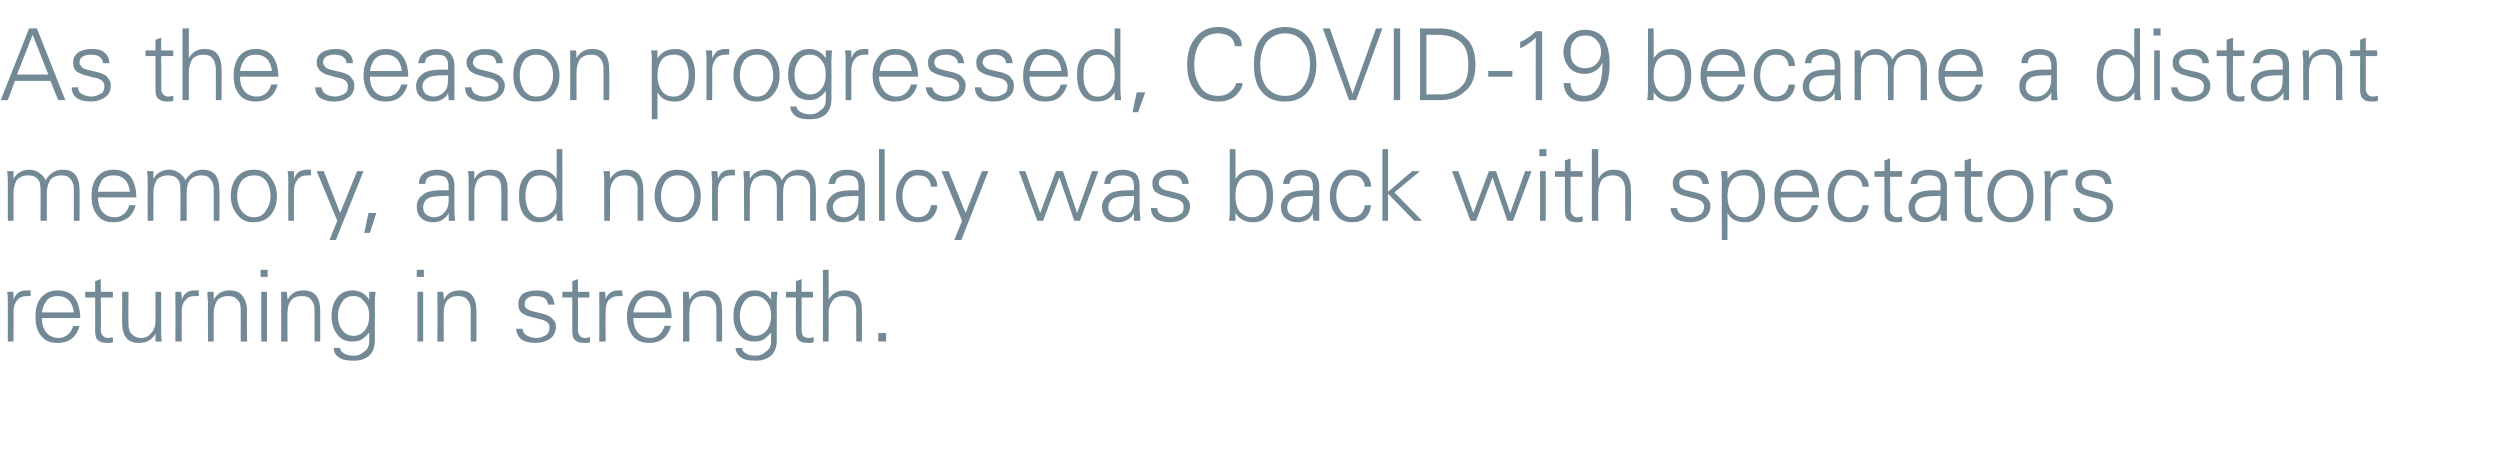
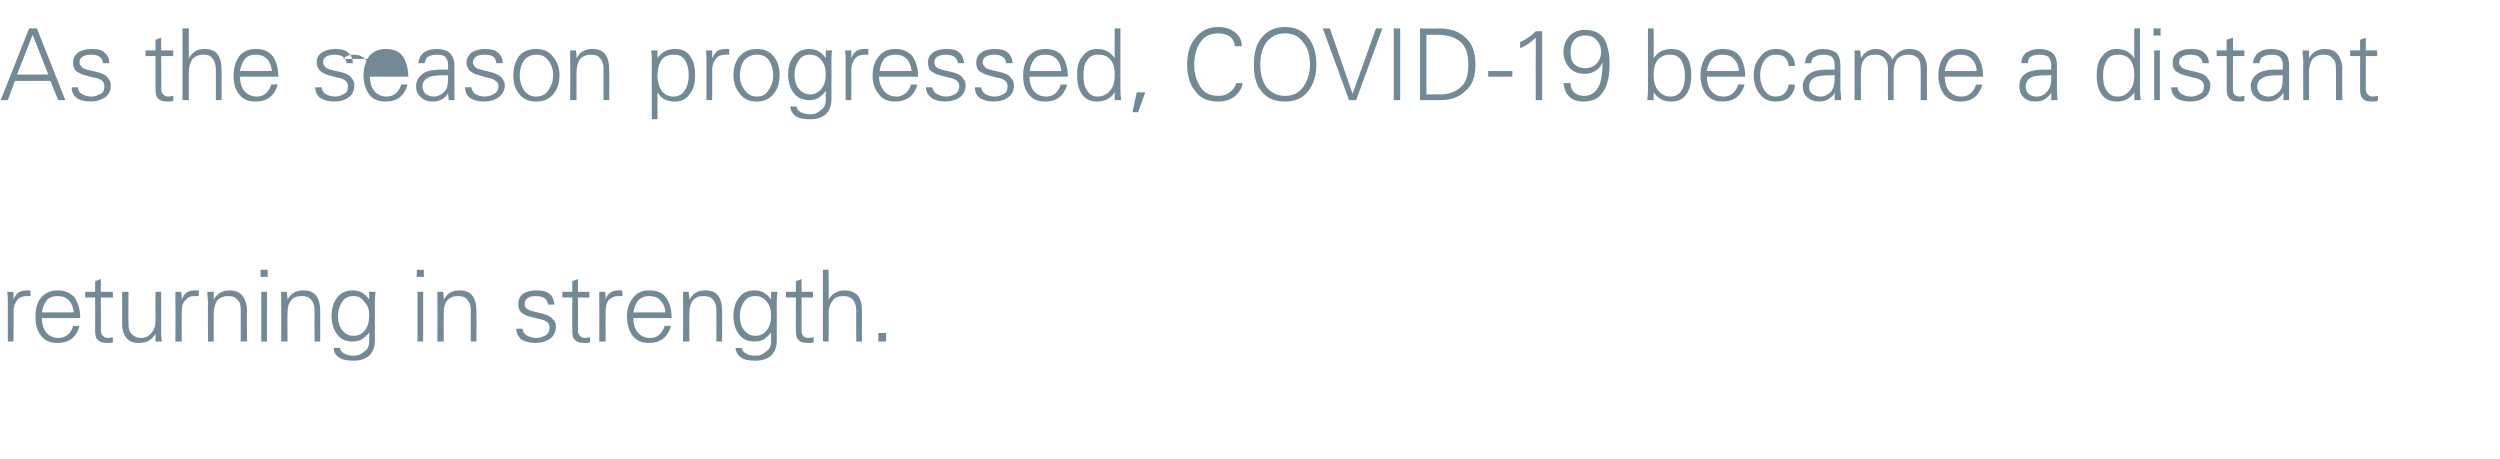
<svg xmlns="http://www.w3.org/2000/svg" version="1.1" width="352.1px" height="64.7px" viewBox="0 -4 352.1 64.7" style="top:-4px">
  <desc>As the season progressed, COVID 19 became a distant memory, and normalcy was back with spectators returning in strength.</desc>
  <defs />
  <g id="Polygon116718">
    <path d="m3.8 36.9h.5v.8h-.5c-.6 0-1.1.2-1.4.6c-.3.4-.5.9-.5 1.6c.04.03 0 4.2 0 4.2h-.8v-5.5c0-.5 0-1-.1-1.5h.9v1.1c.2-.5.4-.8.7-1c.3-.2.7-.3 1.2-.3zm2.1 3.9c0 .8.2 1.5.6 2c.4.5 1 .8 1.8.8c.5 0 .9-.2 1.3-.5c.4-.4.6-.8.7-1.2h.9c-.2.8-.6 1.4-1.1 1.8c-.5.4-1.2.6-2 .6c-1 0-1.8-.3-2.3-1c-.6-.7-.8-1.6-.8-2.7c0-1.1.2-2 .8-2.7c.6-.7 1.4-1 2.3-1c1 0 1.8.3 2.4 1c.5.7.8 1.7.8 2.9H5.9zm.7-2.5c-.4.5-.6 1.1-.7 1.7h4.5c-.1-.7-.3-1.3-.7-1.7c-.4-.4-.9-.6-1.6-.6c-.6 0-1.2.2-1.5.6zm5.4-.4v-.8h1.4v-1.5l.8-.3v1.8h1.7v.8h-1.7s.05 4.62 0 4.6c0 .4.1.6.3.8c.2.2.4.3.7.3c.3 0 .5-.1.7-.1v.7c-.2.1-.5.1-.8.1c-.6 0-1-.1-1.3-.4c-.3-.2-.4-.7-.4-1.3c.02-.01 0-4.7 0-4.7H12zm5.2-.8h.9s-.04 4.49 0 4.5c0 .6.1 1.1.4 1.4c.4.4.8.6 1.4.6c.6 0 1.1-.3 1.4-.7c.4-.4.6-1 .6-1.7c-.02-.04 0-4.1 0-4.1h.8v5.5c0 .3 0 .8.1 1.5h-.9V43c-.5.9-1.3 1.3-2.3 1.3c-.8 0-1.4-.2-1.8-.7c-.4-.5-.6-1.2-.6-2.1c.02-.05 0-4.4 0-4.4zm10.2-.2h.6v.8h-.6c-.6 0-1 .2-1.3.6c-.4.4-.5.9-.5 1.6c-.02.03 0 4.2 0 4.2h-.9s.04-5.49 0-5.5v-1.5h.8c.1.4.1.8.1 1.1c.2-.5.4-.8.7-1c.3-.2.6-.3 1.1-.3zm2.7 7.2h-.8s-.04-5.49 0-5.5c0-.3-.1-.8-.1-1.5h.9v1.1c.5-.9 1.3-1.3 2.2-1.3c.8 0 1.4.2 1.8.7c.4.5.7 1.2.7 2.2c-.05-.03 0 4.3 0 4.3h-.9s.02-4.47 0-4.5c0-.6-.1-1.1-.5-1.4c-.3-.4-.7-.5-1.3-.5c-.6 0-1.1.2-1.5.6c-.3.5-.5 1.1-.5 1.8v4zm6.7-7h.8v7h-.8v-7zm-.1-3.1h1v1h-1v-1zm3.8 10.1h-.9s.02-5.49 0-5.5v-1.5h.8c0 .4.1.8.1 1.1c.5-.9 1.2-1.3 2.2-1.3c.8 0 1.4.2 1.8.7c.4.5.6 1.2.6 2.2v4.3h-.8s-.02-4.47 0-4.5c0-.6-.2-1.1-.5-1.4c-.3-.4-.8-.5-1.3-.5c-.7 0-1.2.2-1.5.6c-.4.5-.5 1.1-.5 1.8c-.04-.04 0 4 0 4zm7.2 2.2c-.5-.3-.7-.8-.7-1.3h.9c0 .3.2.6.6.8c.3.2.8.3 1.4.3c.5 0 1-.2 1.4-.6c.5-.3.7-.8.7-1.5v-1.2c-.2.3-.5.6-.9.9c-.4.3-.9.4-1.4.4c-1 0-1.7-.3-2.2-1c-.5-.6-.8-1.5-.8-2.6c0-1.1.3-2 .8-2.6c.5-.7 1.3-1 2.2-1c.9 0 1.7.4 2.3 1.3v-1.1h.9c-.1.7-.1 1.2-.1 1.5v5.4c0 .9-.3 1.6-.8 2.1c-.6.5-1.3.7-2.2.7c-.9 0-1.6-.1-2.1-.5zm4.3-5.9c0-.8-.2-1.4-.7-1.9c-.4-.6-.9-.8-1.5-.8c-.7 0-1.2.2-1.6.8c-.4.6-.6 1.2-.6 2c0 .8.2 1.5.6 2c.4.5.9.8 1.6.8c.7 0 1.2-.3 1.6-.8c.4-.5.6-1.2.6-2.1zm6.8-3.3h.8v7h-.8v-7zm-.1-3.1h1v1h-1v-1zm3.8 10.1h-.9s.03-5.49 0-5.5v-1.5h.8c.1.4.1.8.1 1.1c.5-.9 1.2-1.3 2.2-1.3c.8 0 1.4.2 1.8.7c.4.5.6 1.2.6 2.2c.02-.03 0 4.3 0 4.3h-.8v-4.5c0-.6-.2-1.1-.5-1.4c-.3-.4-.8-.5-1.3-.5c-.7 0-1.1.2-1.5.6c-.4.5-.5 1.1-.5 1.8c-.03-.04 0 4 0 4zm11.1-1.8c0 .3.2.7.5.9c.4.2.8.4 1.5.4c.5 0 .9-.2 1.3-.4c.3-.2.5-.6.5-1.1c0-.3-.1-.5-.3-.7c-.2-.2-.7-.4-1.3-.5l-1.1-.3c-.6-.1-1-.4-1.3-.6c-.3-.3-.4-.7-.4-1.2c0-.6.2-1 .6-1.4c.5-.3 1.1-.5 2-.5c.7 0 1.3.1 1.8.5c.4.3.6.8.7 1.5h-.9c-.1-.4-.2-.7-.5-.9c-.3-.2-.7-.3-1.3-.3c-.5 0-.9.1-1.1.3c-.3.2-.4.5-.4.8c0 .2 0 .4.2.6c.2.2.5.3.8.4l1.6.4c.7.2 1.1.4 1.4.8c.3.3.4.6.4 1c0 .7-.3 1.3-.8 1.7c-.6.4-1.3.6-2.1.6c-.8 0-1.5-.2-2-.5c-.4-.4-.7-.9-.7-1.5h.9zm5.6-4.4v-.8h1.4v-1.5l.8-.3v1.8h1.6v.8h-1.6s.02 4.62 0 4.6c0 .4.1.6.3.8c.1.2.4.3.7.3c.3 0 .5-.1.7-.1v.7c-.2.1-.5.1-.8.1c-.6 0-1-.1-1.3-.4c-.3-.2-.4-.7-.4-1.3v-4.7h-1.4zm7.9-1h.5l.1.8h-.6c-.6 0-1 .2-1.4.6c-.3.4-.4.9-.4 1.6c-.03.03 0 4.2 0 4.2h-.9s.03-5.49 0-5.5v-1.5h.8c.1.4.1.8.1 1.1c.1-.5.4-.8.7-1c.3-.2.6-.3 1.1-.3zm2.1 3.9c0 .8.2 1.5.6 2c.4.5 1 .8 1.8.8c.5 0 1-.2 1.3-.5c.4-.4.6-.8.7-1.2h.9c-.2.8-.6 1.4-1.1 1.8c-.5.4-1.2.6-2 .6c-1 0-1.7-.3-2.3-1c-.5-.7-.8-1.6-.8-2.7c0-1.1.3-2 .9-2.7c.5-.7 1.3-1 2.2-1c1.1 0 1.9.3 2.4 1c.5.7.8 1.7.8 2.9h-5.4zm.7-2.5c-.4.5-.6 1.1-.7 1.7h4.5c0-.7-.3-1.3-.7-1.7c-.3-.4-.9-.6-1.6-.6c-.6 0-1.1.2-1.5.6zm7.2 5.8h-.9s.03-5.49 0-5.5v-1.5h.8c0 .4.1.8.1 1.1c.5-.9 1.2-1.3 2.2-1.3c.8 0 1.4.2 1.8.7c.4.5.6 1.2.6 2.2c.02-.03 0 4.3 0 4.3h-.8s-.02-4.47 0-4.5c0-.6-.2-1.1-.5-1.4c-.3-.4-.8-.5-1.3-.5c-.7 0-1.2.2-1.5.6c-.4.5-.5 1.1-.5 1.8c-.04-.04 0 4 0 4zm7.2 2.2c-.4-.3-.7-.8-.7-1.3h.9c0 .3.2.6.6.8c.3.2.8.3 1.4.3c.5 0 1-.2 1.4-.6c.5-.3.7-.8.7-1.5v-1.2c-.2.3-.5.6-.9.9c-.4.3-.9.4-1.4.4c-1 0-1.7-.3-2.2-1c-.5-.6-.8-1.5-.8-2.6c0-1.1.3-2 .8-2.6c.5-.7 1.3-1 2.2-1c.9 0 1.7.4 2.3 1.3v-1.1h.9c-.1.7-.1 1.2-.1 1.5c.02.03 0 4.9 0 4.9c0 0 .02.48 0 .5c0 .9-.3 1.6-.8 2.1c-.6.5-1.3.7-2.2.7c-.9 0-1.6-.1-2.1-.5zm4.3-5.9c0-.8-.2-1.4-.6-1.9c-.5-.6-1-.8-1.6-.8c-.7 0-1.2.2-1.6.8c-.4.6-.6 1.2-.6 2c0 .8.2 1.5.6 2c.4.5.9.8 1.6.8c.7 0 1.2-.3 1.6-.8c.4-.5.6-1.2.6-2.1zm2.1-2.5v-.8h1.4v-1.5l.8-.3v1.8h1.6v.8h-1.6v4.6c0 .4.1.6.2.8c.2.2.5.3.8.3c.3 0 .5-.1.7-.1v.7c-.2.1-.5.1-.8.1c-.6 0-1.1-.1-1.3-.4c-.3-.2-.4-.7-.4-1.3c-.03-.01 0-4.7 0-4.7h-1.4zm5.2-3.9h.8s.04 4.2 0 4.2c.5-.9 1.3-1.3 2.3-1.3c.7 0 1.3.2 1.8.7c.4.5.6 1.2.6 2.2v4.3h-.8s-.04-4.32 0-4.3c0-.7-.2-1.3-.5-1.6c-.4-.4-.8-.5-1.3-.5c-.7 0-1.2.2-1.5.6c-.4.5-.6 1.1-.6 1.8c.04-.04 0 4 0 4h-.8V34zm7.8 8.9h1.1v1.2h-1.1v-1.2z" stroke="none" fill="#738a96" />
  </g>
  <g id="Polygon116717">
-     <path d="m1.9 27.1h-.8v-5.5c0-.3 0-.8-.1-1.5h.9v1.1c.5-.9 1.3-1.3 2.3-1.3c.5 0 1 .2 1.4.5c.4.3.7.6.8 1c.6-1 1.4-1.5 2.4-1.5c.8 0 1.4.2 1.8.7c.4.5.6 1.2.6 2.2c.03-.03 0 4.3 0 4.3h-.8v-4.5c0-.6-.2-1.1-.5-1.4c-.3-.4-.7-.5-1.3-.5c-.6 0-1.1.2-1.5.6c-.3.5-.5 1.1-.5 1.7c-.02.05 0 4.1 0 4.1h-.9s.05-4.47 0-4.5c0-.6-.1-1.1-.4-1.4c-.4-.4-.8-.5-1.4-.5c-.6 0-1.1.2-1.5.6c-.3.5-.5 1.1-.5 1.8c.02-.03 0 4 0 4zm11.9-3.3c0 .8.2 1.5.6 2c.4.5 1 .8 1.8.8c.5 0 .9-.2 1.3-.5c.4-.4.6-.8.7-1.2h.9c-.2.8-.6 1.4-1.1 1.8c-.6.4-1.2.6-2.1.6c-.9 0-1.7-.3-2.2-1c-.6-.7-.8-1.6-.8-2.7c0-1.1.2-2 .8-2.7c.6-.7 1.3-1 2.3-1c1 0 1.8.3 2.4 1c.5.7.8 1.7.8 2.9h-5.4zm.6-2.5c-.3.5-.6 1.1-.6 1.7h4.5c-.1-.7-.3-1.3-.7-1.7c-.4-.4-.9-.6-1.6-.6c-.7 0-1.2.2-1.6.6zm7.2 5.8h-.8s-.02-5.49 0-5.5c0-.3 0-.8-.1-1.5h.9v1.1c.5-.9 1.3-1.3 2.3-1.3c.5 0 1 .2 1.4.5c.4.3.7.6.8 1c.6-1 1.4-1.5 2.4-1.5c.8 0 1.4.2 1.8.7c.4.5.6 1.2.6 2.2c.03-.03 0 4.3 0 4.3h-.8v-4.5c0-.6-.2-1.1-.5-1.4c-.3-.4-.7-.5-1.3-.5c-.6 0-1.1.2-1.5.6c-.4.5-.5 1.1-.5 1.7c-.03.05 0 4.1 0 4.1h-.9s.04-4.47 0-4.5c0-.6-.1-1.1-.4-1.4c-.4-.4-.8-.5-1.4-.5c-.6 0-1.1.2-1.5.6c-.3.5-.5 1.1-.5 1.8c.02-.03 0 4 0 4zm11.8-.9c-.6-.7-.9-1.6-.9-2.6c0-1.1.3-2 .9-2.7c.6-.7 1.4-1 2.3-1c1.1 0 1.9.3 2.4 1.1c.6.7.9 1.6.9 2.6c0 1.1-.3 2-.9 2.7c-.6.7-1.4 1-2.4 1c-1 0-1.7-.3-2.3-1.1zm.6-4.7c-.4.6-.6 1.3-.6 2.1c0 .8.2 1.5.6 2.1c.5.6 1 .9 1.8.9c.7 0 1.3-.3 1.7-1c.4-.6.6-1.2.6-2c0-.8-.2-1.5-.6-2.1c-.5-.6-1-.8-1.7-.8c-.8 0-1.4.3-1.8.8zm9.2-1.6h.6v.8h-.5c-.6 0-1.1.2-1.4.6c-.3.4-.5.9-.5 1.6v4.2h-.8s-.02-5.49 0-5.5c0-.5 0-1-.1-1.5h.9v1.1c.2-.5.4-.8.7-1c.3-.2.7-.3 1.1-.3zm1.4.2h1l2.3 5.9l2.4-5.9h.9l-3.9 9.7h-.9l1.1-2.7l-2.9-7zm6.7 8.7l.6-2.8h1.1l-.9 2.8h-.8zm7.7-6.9c0-.7.3-1.2.7-1.5c.5-.3 1.1-.5 1.9-.5c.7 0 1.3.2 1.7.5c.5.4.7 1 .7 1.8v3.4c0 .2 0 .7.1 1.5h-.9V26c-.1.3-.4.6-.8.9c-.4.3-.9.4-1.5.4c-.6 0-1.2-.2-1.6-.6c-.4-.4-.6-.9-.6-1.6c0-.6.2-1.2.8-1.6c.5-.5 1.4-.7 2.8-.7c.02.01.9 0 .9 0c0 0-.03-.67 0-.7c0-.4-.2-.8-.4-1.1c-.3-.2-.7-.3-1.3-.3c-.5 0-.9.1-1.2.3c-.2.1-.4.5-.4.9h-.9zm4.2 1.7s-.43-.02-.4 0c-1.3 0-2.2.1-2.6.4c-.4.3-.6.7-.6 1.2c0 .4.1.7.4 1c.3.2.6.4 1.1.4c.7 0 1.2-.3 1.5-.7c.4-.4.6-1 .6-1.8c-.03.04 0-.5 0-.5zm3.6 3.5h-.8v-5.5c0-.3 0-.8-.1-1.5h.9v1.1c.5-.9 1.3-1.3 2.3-1.3c.8 0 1.4.2 1.8.7c.4.5.6 1.2.6 2.2c-.02-.03 0 4.3 0 4.3h-.9s.04-4.47 0-4.5c0-.6-.1-1.1-.4-1.4c-.4-.4-.8-.5-1.4-.5c-.6 0-1.1.2-1.5.6c-.3.5-.5 1.1-.5 1.8c.02-.04 0 4 0 4zm9.1-7.2c1.1 0 1.9.4 2.5 1.3V17h.8s.02 8.62 0 8.6c0 .2 0 .7.1 1.5h-.9V26c-.6.9-1.4 1.3-2.5 1.3c-.9 0-1.5-.3-2.1-1c-.5-.7-.7-1.6-.7-2.7c0-1.2.2-2.1.8-2.7c.5-.7 1.2-1 2-1zm1.9 5.9c.4-.5.6-1.3.6-2.3c0-.9-.2-1.6-.6-2.1c-.4-.5-1-.7-1.7-.7c-.7 0-1.2.2-1.6.8c-.3.5-.5 1.2-.5 2.1c0 .9.2 1.6.5 2.1c.4.6.9.9 1.5.9c.8 0 1.3-.3 1.8-.8zm8.1 1.3h-.8v-5.5c0-.3 0-.8-.1-1.5h.9v1.1c.6-.9 1.3-1.3 2.3-1.3c.8 0 1.4.2 1.8.7c.4.5.6 1.2.6 2.2v4.3h-.8s-.03-4.47 0-4.5c0-.6-.2-1.1-.5-1.4c-.3-.4-.8-.5-1.3-.5c-.7 0-1.2.2-1.5.6c-.4.5-.6 1.1-.6 1.8c.04-.04 0 4 0 4zm7.2-.9c-.6-.7-.9-1.6-.9-2.6c0-1.1.3-2 .9-2.7c.6-.7 1.3-1 2.3-1c1 0 1.9.3 2.4 1.1c.6.7.9 1.6.9 2.6c0 1.1-.3 2-.9 2.7c-.6.7-1.4 1-2.4 1c-1 0-1.8-.3-2.3-1.1zm.6-4.7c-.4.6-.6 1.3-.6 2.1c0 .8.2 1.5.6 2.1c.5.6 1 .9 1.7.9c.8 0 1.4-.3 1.8-1c.4-.6.6-1.2.6-2c0-.8-.2-1.5-.6-2.1c-.5-.6-1-.8-1.8-.8c-.7 0-1.3.3-1.7.8zm9.2-1.6h.6v.8h-.6c-.5 0-1 .2-1.3.6c-.3.4-.5.9-.5 1.6v4.2h-.8s-.04-5.49 0-5.5c0-.5-.1-1-.1-1.5h.8c.1.4.1.8.1 1.1c.2-.5.4-.8.7-1c.3-.2.7-.3 1.1-.3zm2.7 7.2h-.8s-.03-5.49 0-5.5c0-.3-.1-.8-.1-1.5h.9v1.1c.5-.9 1.3-1.3 2.3-1.3c.5 0 1 .2 1.4.5c.4.3.7.6.8 1c.6-1 1.4-1.5 2.4-1.5c.8 0 1.4.2 1.8.7c.4.5.6 1.2.6 2.2c.02-.03 0 4.3 0 4.3h-.8s-.02-4.47 0-4.5c0-.6-.2-1.1-.5-1.4c-.3-.4-.8-.5-1.3-.5c-.7 0-1.2.2-1.5.6c-.4.5-.5 1.1-.5 1.7c-.04.05 0 4.1 0 4.1h-.9s.03-4.47 0-4.5c0-.6-.1-1.1-.5-1.4c-.3-.4-.7-.5-1.3-.5c-.6 0-1.1.2-1.5.6c-.3.5-.5 1.1-.5 1.8v4zm11.1-5.2c.1-.7.4-1.2.8-1.5c.4-.3 1-.5 1.8-.5c.8 0 1.4.2 1.8.5c.4.4.7 1 .7 1.8v4.9h-.8c-.1-.3-.1-.7-.1-1.1c-.1.3-.3.6-.7.9c-.5.3-1 .4-1.5.4c-.7 0-1.2-.2-1.7-.6c-.4-.4-.6-.9-.6-1.6c0-.6.3-1.2.8-1.6c.5-.5 1.5-.7 2.9-.7h.8s.02-.67 0-.7c0-.4-.1-.8-.4-1.1c-.2-.2-.6-.3-1.2-.3c-.5 0-.9.1-1.2.3c-.3.1-.4.5-.5.9h-.9zm4.2 1.7s-.37-.02-.4 0c-1.3 0-2.1.1-2.5.4c-.5.3-.7.7-.7 1.2c0 .4.2.7.4 1c.3.2.7.4 1.2.4c.6 0 1.1-.3 1.5-.7c.3-.4.5-1 .5-1.8c.02.04 0-.5 0-.5zm2.9 3.5V17h.8v10.1h-.8zm6.8-1c.3-.4.5-.8.5-1.2h.9c0 .7-.3 1.3-.8 1.8c-.4.4-1.1.6-1.9.6c-.9 0-1.7-.3-2.2-1c-.6-.7-.9-1.6-.9-2.7c0-1.1.3-1.9.9-2.6c.5-.8 1.3-1.1 2.3-1.1c.7 0 1.4.2 1.9.7c.5.5.7 1 .7 1.7h-.9c0-.5-.2-.9-.5-1.2c-.3-.3-.7-.4-1.4-.4c-.6 0-1.1.3-1.5.8c-.4.6-.6 1.3-.6 2.1c0 .8.2 1.5.6 2.1c.4.6.9.9 1.6.9c.5 0 1-.2 1.3-.5zm2-6h1L136 26l2.3-5.9h.9l-3.8 9.7h-1l1.1-2.7l-2.9-7zm10.9 0h.9l2.1 5.9l2.2-5.9h1l2 5.9l2.1-5.9h.9l-2.6 7h-.8l-2.1-6.1l-2.3 6.1h-.8l-2.6-7zm12 1.8c.1-.7.3-1.2.8-1.5c.4-.3 1-.5 1.8-.5c.7 0 1.3.2 1.8.5c.4.4.6 1 .6 1.8v3.4c0 .2.1.7.1 1.5h-.9V26c-.1.3-.3.6-.8.9c-.4.3-.9.4-1.4.4c-.7 0-1.3-.2-1.7-.6c-.4-.4-.6-.9-.6-1.6c0-.6.3-1.2.8-1.6c.5-.5 1.5-.7 2.9-.7h.8v-.7c0-.4-.1-.8-.4-1.1c-.3-.2-.7-.3-1.2-.3c-.5 0-1 .1-1.2.3c-.3.1-.5.5-.5.9h-.9zm4.2 1.7s-.4-.02-.4 0c-1.3 0-2.1.1-2.6.4c-.4.3-.6.7-.6 1.2c0 .4.1.7.4 1c.3.2.7.4 1.1.4c.7 0 1.2-.3 1.6-.7c.3-.4.5-1 .5-1.8v-.5zm3.3 1.7c0 .3.1.7.5.9c.3.2.8.4 1.4.4c.5 0 .9-.2 1.3-.4c.4-.2.5-.6.5-1.1c0-.3-.1-.5-.3-.7c-.2-.2-.6-.4-1.3-.5l-1.1-.3c-.5-.1-1-.4-1.3-.6c-.3-.3-.4-.7-.4-1.2c0-.6.2-1 .7-1.4c.4-.3 1.1-.5 1.9-.5c.8 0 1.4.1 1.8.5c.4.3.7.8.7 1.5h-.9c0-.4-.2-.7-.5-.9c-.2-.2-.7-.3-1.2-.3c-.5 0-.9.1-1.2.3c-.3.2-.4.5-.4.8c0 .2.1.4.3.6c.1.2.4.3.7.4l1.7.4c.6.2 1.1.4 1.3.8c.3.3.4.6.4 1c0 .7-.2 1.3-.8 1.7c-.5.4-1.2.6-2.1.6c-.8 0-1.5-.2-1.9-.5c-.5-.4-.7-.9-.7-1.5h.9zm10.1 1.8c.1-.8.1-1.3.1-1.5c-.02.01 0-8.6 0-8.6h.8s.02 4.2 0 4.2c.6-.9 1.4-1.3 2.5-1.3c.9 0 1.6.3 2.1 1c.5.7.7 1.6.7 2.7c0 1.1-.2 2-.7 2.7c-.5.7-1.2 1-2.1 1c-1.1 0-1.9-.4-2.5-1.3v1.1h-.9zm1.5-5.7c-.4.5-.6 1.2-.6 2.1c0 1 .2 1.8.6 2.3c.5.5 1 .8 1.8.8c.6 0 1.1-.3 1.5-.8c.3-.6.5-1.3.5-2.2c0-.9-.2-1.6-.5-2.1c-.4-.6-.9-.8-1.6-.8c-.7 0-1.3.2-1.7.7zm6.1.5c.1-.7.3-1.2.8-1.5c.4-.3 1-.5 1.8-.5c.8 0 1.3.2 1.8.5c.4.4.7 1 .7 1.8v4.9h-.8c-.1-.3-.1-.7-.1-1.1c-.1.3-.3.6-.7.9c-.5.3-1 .4-1.5.4c-.7 0-1.2-.2-1.7-.6c-.4-.4-.6-.9-.6-1.6c0-.6.3-1.2.8-1.6c.5-.5 1.5-.7 2.9-.7h.8s.02-.67 0-.7c0-.4-.1-.8-.4-1.1c-.2-.2-.7-.3-1.2-.3c-.5 0-.9.1-1.2.3c-.3.1-.4.5-.5.9h-.9zm4.2 1.7s-.38-.02-.4 0c-1.3 0-2.1.1-2.6.4c-.4.3-.6.7-.6 1.2c0 .4.1.7.4 1c.3.2.7.4 1.2.4c.6 0 1.1-.3 1.5-.7c.3-.4.5-1 .5-1.8c.02.04 0-.5 0-.5zm6.8 2.5c.3-.4.5-.8.5-1.2h.9c-.1.7-.3 1.3-.8 1.8c-.4.4-1.1.6-1.9.6c-.9 0-1.7-.3-2.2-1c-.6-.7-.9-1.6-.9-2.7c0-1.1.3-1.9.9-2.6c.5-.8 1.3-1.1 2.2-1.1c.8 0 1.5.2 2 .7c.5.5.7 1 .7 1.7h-.9c0-.5-.2-.9-.5-1.2c-.3-.3-.8-.4-1.4-.4c-.6 0-1.1.3-1.5.8c-.4.6-.6 1.3-.6 2.1c0 .8.2 1.5.6 2.1c.4.6.9.9 1.6.9c.5 0 1-.2 1.3-.5zm3.8-3.1l3.4-2.9h1.1l-3.6 3l3.9 4h-1.1l-3.7-3.8v3.8h-.8V17h.8v6zm9-2.9h.9l2.1 5.9l2.2-5.9h1l2 5.9l2.1-5.9h.9l-2.6 7h-.8l-2.1-6.1l-2.3 6.1h-.8l-2.6-7zm12.4 0h.8v7h-.8v-7zm-.1-3.1h1v1h-1v-1zm2.2 3.9v-.8h1.4v-1.5l.8-.3v1.8h1.7v.8h-1.7s.04 4.62 0 4.6c0 .4.1.6.3.8c.1.2.4.3.7.3c.3 0 .5-.1.7-.1v.7c-.2.1-.5.1-.8.1c-.6 0-1-.1-1.3-.4c-.3-.2-.4-.7-.4-1.3v-4.7H219zm5.2-3.9h.9s-.03 4.2 0 4.2c.5-.9 1.2-1.3 2.2-1.3c.8 0 1.4.2 1.8.7c.4.5.6 1.2.6 2.2c.03-.03 0 4.3 0 4.3h-.8v-4.3c0-.7-.2-1.3-.5-1.6c-.3-.4-.8-.5-1.3-.5c-.6 0-1.1.2-1.5.6c-.3.5-.5 1.1-.5 1.8c-.03-.04 0 4 0 4h-.9V17zm12 8.3c0 .3.2.7.5.9c.4.2.8.4 1.5.4c.5 0 .9-.2 1.3-.4c.3-.2.5-.6.5-1.1c0-.3-.1-.5-.3-.7c-.2-.2-.7-.4-1.3-.5l-1.1-.3c-.6-.1-1-.4-1.3-.6c-.3-.3-.4-.7-.4-1.2c0-.6.2-1 .7-1.4c.4-.3 1.1-.5 1.9-.5c.7 0 1.3.1 1.8.5c.4.3.6.8.7 1.5h-.9c-.1-.4-.2-.7-.5-.9c-.3-.2-.7-.3-1.3-.3c-.5 0-.8.1-1.1.3c-.3.2-.4.5-.4.8c0 .2.1.4.2.6c.2.2.5.3.8.4l1.7.4c.6.2 1 .4 1.3.8c.3.3.4.6.4 1c0 .7-.3 1.3-.8 1.7c-.6.4-1.3.6-2.1.6c-.8 0-1.5-.2-2-.5c-.4-.4-.7-.9-.7-1.5h.9zm7.1-5.2v1.1c.6-.9 1.4-1.3 2.5-1.3c.9 0 1.5.3 2 1c.6.7.8 1.6.8 2.7c0 1.1-.3 2-.8 2.7c-.5.7-1.2 1-2 1c-1.2 0-2-.4-2.5-1.3v3.8h-.8s-.03-8.17 0-8.2c0-.5-.1-1-.1-1.5c0 .01.9 0 .9 0c0 0-.04.01 0 0zm.6 1.3c-.4.6-.6 1.3-.6 2.3c0 .8.2 1.5.6 2.1c.4.5.9.8 1.7.8c.6 0 1.2-.3 1.5-.8c.4-.6.6-1.3.6-2.2c0-.9-.2-1.6-.5-2.1c-.4-.6-.9-.8-1.5-.8c-.8 0-1.4.2-1.8.7zm6.9 2.4c0 .8.2 1.5.6 2c.4.5 1 .8 1.8.8c.5 0 .9-.2 1.3-.5c.4-.4.6-.8.7-1.2h.9c-.2.8-.6 1.4-1.1 1.8c-.6.4-1.2.6-2.1.6c-.9 0-1.7-.3-2.2-1c-.6-.7-.8-1.6-.8-2.7c0-1.1.2-2 .8-2.7c.6-.7 1.3-1 2.3-1c1 0 1.8.3 2.4 1c.5.7.8 1.7.8 2.9h-5.4zm.6-2.5c-.3.5-.6 1.1-.6 1.7h4.5c-.1-.7-.3-1.3-.7-1.7c-.4-.4-.9-.6-1.6-.6c-.7 0-1.2.2-1.6.6zm10.4 4.8c.3-.4.5-.8.5-1.2h.9c-.1.7-.3 1.3-.8 1.8c-.5.4-1.1.6-1.9.6c-1 0-1.7-.3-2.3-1c-.5-.7-.8-1.6-.8-2.7c0-1.1.3-1.9.9-2.6c.5-.8 1.3-1.1 2.2-1.1c.8 0 1.4.2 1.9.7c.5.5.8 1 .8 1.7h-.9c0-.5-.2-.9-.5-1.2c-.3-.3-.8-.4-1.4-.4c-.6 0-1.2.3-1.5.8c-.4.6-.6 1.3-.6 2.1c0 .8.2 1.5.6 2.1c.4.6.9.9 1.6.9c.5 0 .9-.2 1.3-.5zm2.2-5.2v-.8h1.4v-1.5l.8-.3v1.8h1.7v.8h-1.7s.04 4.62 0 4.6c0 .4.1.6.3.8c.2.2.4.3.7.3c.3 0 .5-.1.7-.1v.7c-.2.1-.5.1-.8.1c-.6 0-1-.1-1.3-.4c-.3-.2-.4-.7-.4-1.3v-4.7H264zm5.1 1c.1-.7.3-1.2.8-1.5c.4-.3 1-.5 1.8-.5c.8 0 1.3.2 1.8.5c.4.4.7 1 .7 1.8v4.9h-.8c-.1-.3-.1-.7-.1-1.1c-.1.3-.3.6-.7.9c-.5.3-1 .4-1.5.4c-.7 0-1.2-.2-1.7-.6c-.4-.4-.6-.9-.6-1.6c0-.6.3-1.2.8-1.6c.5-.5 1.5-.7 2.9-.7h.8s.02-.67 0-.7c0-.4-.1-.8-.4-1.1c-.2-.2-.7-.3-1.2-.3c-.5 0-.9.1-1.2.3c-.3.1-.4.5-.5.9h-.9zm4.2 1.7s-.38-.02-.4 0c-1.3 0-2.1.1-2.6.4c-.4.3-.6.7-.6 1.2c0 .4.2.7.4 1c.3.2.7.4 1.2.4c.6 0 1.1-.3 1.5-.7c.3-.4.5-1 .5-1.8c.02.04 0-.5 0-.5zm2-2.7v-.8h1.4v-1.5l.9-.3v1.8h1.6v.8h-1.6s-.03 4.62 0 4.6c0 .4 0 .6.2.8c.2.2.4.3.8.3c.2 0 .4-.1.6-.1v.7c-.2.1-.4.1-.8.1c-.6 0-1-.1-1.3-.4c-.2-.2-.4-.7-.4-1.3c.03-.01 0-4.7 0-4.7h-1.4zm5.5 5.3c-.6-.7-.9-1.6-.9-2.6c0-1.1.3-2 .9-2.7c.6-.7 1.4-1 2.4-1c1 0 1.8.3 2.4 1.1c.6.7.8 1.6.8 2.6c0 1.1-.3 2-.9 2.7c-.6.7-1.4 1-2.3 1c-1 0-1.8-.3-2.4-1.1zm.6-4.7c-.4.6-.6 1.3-.6 2.1c0 .8.2 1.5.7 2.1c.4.6 1 .9 1.7.9c.8 0 1.3-.3 1.7-1c.4-.6.6-1.2.6-2c0-.8-.2-1.5-.6-2.1c-.4-.6-1-.8-1.7-.8c-.8 0-1.3.3-1.8.8zm9.3-1.6h.5v.8h-.5c-.6 0-1.1.2-1.4.6c-.3.4-.5.9-.5 1.6c.04.03 0 4.2 0 4.2h-.8v-5.5c0-.5 0-1-.1-1.5h.9v1.1c.2-.5.4-.8.7-1c.3-.2.7-.3 1.2-.3zm2.2 5.4c0 .3.2.7.6.9c.3.2.8.4 1.4.4c.5 0 .9-.2 1.3-.4c.3-.2.5-.6.5-1.1c0-.3-.1-.5-.3-.7c-.2-.2-.7-.4-1.3-.5l-1.1-.3c-.6-.1-1-.4-1.3-.6c-.3-.3-.4-.7-.4-1.2c0-.6.2-1 .7-1.4c.4-.3 1.1-.5 1.9-.5c.7 0 1.3.1 1.8.5c.4.3.6.8.7 1.5h-.9c-.1-.4-.2-.7-.5-.9c-.3-.2-.7-.3-1.2-.3c-.6 0-.9.1-1.2.3c-.3.2-.4.5-.4.8c0 .2.1.4.2.6c.2.2.5.3.8.4l1.7.4c.6.2 1 .4 1.3.8c.3.3.4.6.4 1c0 .7-.3 1.3-.8 1.7c-.6.4-1.3.6-2.1.6c-.8 0-1.5-.2-2-.5c-.4-.4-.7-.9-.7-1.5h.9z" stroke="none" fill="#738a96" />
-   </g>
+     </g>
  <g id="Polygon116716">
-     <path d="m.1 10.1L4.1 0h1.1l4 10.1h-1L7.1 7.4h-5l-1 2.7h-1zm2.3-3.6h4.4L4.6.9l-2.2 5.6zM11 8.3c0 .3.1.7.5.9c.3.2.8.4 1.4.4c.5 0 .9-.2 1.3-.4c.4-.2.5-.6.5-1.1c0-.3-.1-.5-.3-.7c-.2-.2-.6-.4-1.3-.5L12 6.6c-.5-.1-1-.4-1.3-.6c-.3-.3-.4-.7-.4-1.2c0-.6.2-1 .7-1.4c.4-.3 1.1-.5 1.9-.5c.8 0 1.4.1 1.8.5c.4.3.7.8.7 1.5h-.9c0-.4-.2-.7-.5-.9c-.2-.2-.7-.3-1.2-.3c-.5 0-.9.1-1.2.3c-.3.2-.4.5-.4.8c0 .2.1.4.3.6c.1.2.4.3.7.4l1.7.4c.6.2 1.1.4 1.3.8c.3.3.4.6.4 1c0 .7-.2 1.3-.8 1.7c-.6.4-1.2.6-2.1.6c-.8 0-1.5-.2-1.9-.5c-.5-.4-.7-.9-.7-1.5h.9zm9.5-4.4v-.8h1.4V1.6l.8-.3v1.8h1.7v.8h-1.7s.04 4.62 0 4.6c0 .4.1.6.3.8c.2.2.4.3.7.3c.3 0 .5-.1.7-.1v.7c-.2.1-.5.1-.8.1c-.6 0-1-.1-1.3-.4c-.3-.2-.4-.7-.4-1.3V3.9h-1.4zM25.7 0h.9s-.02 4.2 0 4.2c.5-.9 1.2-1.3 2.2-1.3c.8 0 1.4.2 1.8.7c.4.5.6 1.2.6 2.2c.04-.03 0 4.3 0 4.3h-.8V5.8c0-.7-.2-1.3-.5-1.6c-.3-.4-.7-.5-1.3-.5c-.6 0-1.1.2-1.5.6c-.3.5-.5 1.1-.5 1.8c-.02-.04 0 4 0 4h-.9V0zm8.1 6.8c0 .8.2 1.5.6 2c.4.5 1 .8 1.8.8c.5 0 1-.2 1.3-.5c.4-.4.6-.8.7-1.2h.9c-.2.8-.6 1.4-1.1 1.8c-.5.4-1.2.6-2 .6c-1 0-1.8-.3-2.3-1c-.6-.7-.8-1.6-.8-2.7c0-1.1.3-2 .8-2.7c.6-.7 1.4-1 2.3-1c1.1 0 1.8.3 2.4 1c.5.7.8 1.7.8 2.9h-5.4zm.7-2.5c-.4.5-.6 1.1-.7 1.7h4.5c-.1-.7-.3-1.3-.7-1.7c-.4-.4-.9-.6-1.6-.6c-.6 0-1.2.2-1.5.6zm10.8 4c0 .3.2.7.5.9c.3.2.8.4 1.4.4c.5 0 1-.2 1.3-.4c.4-.2.5-.6.5-1.1c0-.3-.1-.5-.3-.7c-.2-.2-.6-.4-1.3-.5l-1.1-.3c-.5-.1-.9-.4-1.2-.6c-.3-.3-.5-.7-.5-1.2c0-.6.2-1 .7-1.4c.5-.3 1.1-.5 1.9-.5c.8 0 1.4.1 1.8.5c.4.3.7.8.7 1.5h-.9c0-.4-.2-.7-.5-.9c-.2-.2-.7-.3-1.2-.3c-.5 0-.9.1-1.2.3c-.3.2-.4.5-.4.8c0 .2.1.4.3.6c.1.2.4.3.7.4l1.7.4c.6.2 1.1.4 1.3.8c.3.3.4.6.4 1c0 .7-.2 1.3-.8 1.7c-.5.4-1.2.6-2.1.6c-.8 0-1.4-.2-1.9-.5c-.5-.4-.7-.9-.7-1.5h.9zm6.8-1.5c0 .8.2 1.5.6 2c.4.5 1 .8 1.8.8c.5 0 1-.2 1.3-.5c.4-.4.6-.8.7-1.2h.9c-.2.8-.6 1.4-1.1 1.8c-.5.4-1.2.6-2 .6c-1 0-1.8-.3-2.3-1c-.5-.7-.8-1.6-.8-2.7c0-1.1.3-2 .8-2.7c.6-.7 1.4-1 2.3-1c1.1 0 1.9.3 2.4 1c.5.7.8 1.7.8 2.9h-5.4zm.7-2.5c-.4.5-.6 1.1-.7 1.7h4.5c-.1-.7-.3-1.3-.7-1.7c-.4-.4-.9-.6-1.6-.6c-.6 0-1.1.2-1.5.6zm6.1.6c.1-.7.4-1.2.8-1.5c.4-.3 1-.5 1.8-.5c.8 0 1.4.2 1.8.5c.4.4.7 1 .7 1.8v4.9h-.8c0-.3-.1-.7-.1-1.1c0 .3-.3.6-.7.9c-.5.3-.9.4-1.5.4c-.7 0-1.2-.2-1.6-.6c-.5-.4-.7-.9-.7-1.6c0-.6.3-1.2.8-1.6c.5-.5 1.5-.7 2.9-.7h.8s.03-.67 0-.7c0-.4-.1-.8-.4-1.1c-.2-.2-.6-.3-1.2-.3c-.5 0-.9.1-1.2.3c-.3.1-.4.5-.5.9h-.9zm4.2 1.7s-.37-.02-.4 0c-1.3 0-2.1.1-2.5.4c-.5.3-.7.7-.7 1.2c0 .4.2.7.4 1c.3.2.7.4 1.2.4c.6 0 1.1-.3 1.5-.7c.4-.4.5-1 .5-1.8c.03.04 0-.5 0-.5zm3.3 1.7c0 .3.2.7.5.9c.3.2.8.4 1.4.4c.5 0 1-.2 1.3-.4c.4-.2.6-.6.6-1.1c0-.3-.1-.5-.4-.7c-.2-.2-.6-.4-1.3-.5l-1-.3c-.6-.1-1-.4-1.3-.6c-.3-.3-.5-.7-.5-1.2c0-.6.3-1 .7-1.4c.5-.3 1.1-.5 1.9-.5c.8 0 1.4.1 1.8.5c.4.3.7.8.7 1.5h-.9c0-.4-.2-.7-.4-.9c-.3-.2-.7-.3-1.3-.3c-.5 0-.9.1-1.2.3c-.2.2-.4.5-.4.8c0 .2.1.4.3.6c.2.2.4.3.8.4l1.6.4c.6.2 1.1.4 1.4.8c.2.3.4.6.4 1c0 .7-.3 1.3-.9 1.7c-.5.4-1.2.6-2.1.6c-.8 0-1.4-.2-1.9-.5c-.5-.4-.7-.9-.7-1.5h.9zm6.7.9c-.6-.7-.8-1.6-.8-2.6c0-1.1.3-2 .8-2.7c.6-.7 1.4-1 2.4-1c1 0 1.8.3 2.4 1.1c.6.7.9 1.6.9 2.6c0 1.1-.3 2-.9 2.7c-.6.7-1.4 1-2.4 1c-1 0-1.8-.3-2.4-1.1zm.7-4.7c-.4.6-.6 1.3-.6 2.1c0 .8.2 1.5.6 2.1c.4.6 1 .9 1.7.9c.8 0 1.4-.3 1.8-1c.4-.6.6-1.2.6-2c0-.8-.2-1.5-.7-2.1c-.4-.6-1-.8-1.7-.8c-.7 0-1.3.3-1.7.8zm7.4 5.6h-.9s.04-5.49 0-5.5V3.1h.8c.1.4.1.8.1 1.1c.5-.9 1.2-1.3 2.2-1.3c.8 0 1.4.2 1.8.7c.4.5.6 1.2.6 2.2c.03-.03 0 4.3 0 4.3h-.8V5.6c0-.6-.2-1.1-.5-1.4c-.3-.4-.7-.5-1.3-.5c-.6 0-1.1.2-1.5.6c-.3.5-.5 1.1-.5 1.8c-.02-.04 0 4 0 4zm11.4-7v1.1c.6-.9 1.4-1.3 2.5-1.3c.9 0 1.6.3 2.1 1c.5.7.7 1.6.7 2.7c0 1.1-.2 2-.8 2.7c-.5.7-1.2 1-2 1c-1.2 0-2-.4-2.5-1.3v3.8h-.8s-.03-8.17 0-8.2c0-.5 0-1-.1-1.5c.01.01.9 0 .9 0c0 0-.03.01 0 0zm.6 1.3c-.4.6-.6 1.3-.6 2.3c0 .8.2 1.5.6 2.1c.4.5.9.8 1.7.8c.6 0 1.2-.3 1.5-.8c.4-.6.6-1.3.6-2.2c0-.9-.2-1.6-.5-2.1c-.4-.6-.9-.8-1.5-.8c-.8 0-1.4.2-1.8.7zm9-1.5h.5v.8h-.5c-.6 0-1.1.2-1.4.6c-.3.4-.5.9-.5 1.6c.04.03 0 4.2 0 4.2h-.8V4.6c0-.5 0-1-.1-1.5h.9v1.1c.2-.5.5-.8.7-1c.3-.2.7-.3 1.2-.3zm2 6.3c-.6-.7-.9-1.6-.9-2.6c0-1.1.3-2 .9-2.7c.6-.7 1.4-1 2.4-1c1 0 1.8.3 2.4 1.1c.6.7.8 1.6.8 2.6c0 1.1-.3 2-.9 2.7c-.6.7-1.4 1-2.3 1c-1 0-1.8-.3-2.4-1.1zm.6-4.7c-.4.6-.6 1.3-.6 2.1c0 .8.2 1.5.7 2.1c.4.6 1 .9 1.7.9c.8 0 1.3-.3 1.7-1c.4-.6.6-1.2.6-2c0-.8-.2-1.5-.6-2.1c-.4-.6-1-.8-1.7-.8c-.8 0-1.3.3-1.8.8zm7.2 7.8c-.4-.3-.7-.8-.7-1.3h.9c0 .3.2.6.6.8c.4.2.8.3 1.4.3c.5 0 1-.2 1.4-.6c.5-.3.7-.8.7-1.5V8.8c-.2.3-.5.6-.9.9c-.4.3-.9.4-1.4.4c-.9 0-1.7-.3-2.2-1c-.5-.6-.8-1.5-.8-2.6c0-1.1.3-2 .8-2.6c.6-.7 1.3-1 2.2-1c.9 0 1.7.4 2.3 1.3V3.1h.9c-.1.7-.1 1.2-.1 1.5c.02.03 0 4.9 0 4.9c0 0 .02.48 0 .5c0 .9-.3 1.6-.8 2.1c-.6.5-1.3.7-2.2.7c-.9 0-1.6-.1-2.1-.5zm4.3-5.9c0-.8-.2-1.4-.6-1.9c-.5-.6-1-.8-1.6-.8c-.7 0-1.2.2-1.6.8c-.4.6-.6 1.2-.6 2c0 .8.2 1.5.6 2c.4.5 1 .8 1.6.8c.7 0 1.2-.3 1.6-.8c.4-.5.6-1.2.6-2.1zm5.4-3.5h.6v.8h-.5c-.6 0-1.1.2-1.4.6c-.3.4-.5.9-.5 1.6c.02.03 0 4.2 0 4.2h-.8s-.02-5.49 0-5.5c0-.5 0-1-.1-1.5h.9v1.1c.2-.5.4-.8.7-1c.3-.2.7-.3 1.1-.3zm2.1 3.9c0 .8.3 1.5.7 2c.4.5 1 .8 1.8.8c.5 0 .9-.2 1.3-.5c.4-.4.6-.8.7-1.2h.9c-.2.8-.6 1.4-1.1 1.8c-.6.4-1.2.6-2.1.6c-.9 0-1.7-.3-2.2-1c-.6-.7-.9-1.6-.9-2.7c0-1.1.3-2 .9-2.7c.6-.7 1.3-1 2.3-1c1 0 1.8.3 2.4 1c.5.7.8 1.7.8 2.9h-5.5zm.7-2.5c-.3.5-.6 1.1-.6 1.7h4.5c-.1-.7-.3-1.3-.7-1.7c-.4-.4-.9-.6-1.6-.6c-.7 0-1.2.2-1.6.6zm6.8 4c.1.3.2.7.6.9c.3.2.8.4 1.4.4c.5 0 .9-.2 1.3-.4c.3-.2.5-.6.5-1.1c0-.3-.1-.5-.3-.7c-.2-.2-.6-.4-1.3-.5l-1.1-.3c-.5-.1-1-.4-1.3-.6c-.3-.3-.4-.7-.4-1.2c0-.6.2-1 .7-1.4c.4-.3 1.1-.5 1.9-.5c.8 0 1.4.1 1.8.5c.4.3.6.8.7 1.5h-.9c0-.4-.2-.7-.5-.9c-.3-.2-.7-.3-1.2-.3c-.5 0-.9.1-1.2.3c-.3.2-.4.5-.4.8c0 .2.1.4.2.6c.2.2.5.3.8.4l1.7.4c.6.2 1.1.4 1.3.8c.3.3.4.6.4 1c0 .7-.3 1.3-.8 1.7c-.6.4-1.3.6-2.1.6c-.8 0-1.5-.2-1.9-.5c-.5-.4-.8-.9-.8-1.5h.9zm6.9 0c0 .3.2.7.5.9c.3.2.8.4 1.4.4c.5 0 1-.2 1.3-.4c.4-.2.5-.6.5-1.1c0-.3-.1-.5-.3-.7c-.2-.2-.6-.4-1.3-.5l-1.1-.3c-.5-.1-1-.4-1.3-.6c-.3-.3-.4-.7-.4-1.2c0-.6.2-1 .7-1.4c.4-.3 1.1-.5 1.9-.5c.8 0 1.4.1 1.8.5c.4.3.7.8.7 1.5h-.9c0-.4-.2-.7-.5-.9c-.2-.2-.7-.3-1.2-.3c-.5 0-.9.1-1.2.3c-.3.2-.4.5-.4.8c0 .2.1.4.3.6c.1.2.4.3.7.4l1.7.4c.6.2 1.1.4 1.3.8c.3.3.4.6.4 1c0 .7-.2 1.3-.8 1.7c-.5.4-1.2.6-2.1.6c-.8 0-1.4-.2-1.9-.5c-.5-.4-.7-.9-.7-1.5h.9zm6.8-1.5c0 .8.2 1.5.6 2c.4.5 1 .8 1.8.8c.5 0 1-.2 1.3-.5c.4-.4.6-.8.7-1.2h.9c-.2.8-.6 1.4-1.1 1.8c-.5.4-1.2.6-2 .6c-1 0-1.8-.3-2.3-1c-.6-.7-.8-1.6-.8-2.7c0-1.1.3-2 .8-2.7c.6-.7 1.4-1 2.3-1c1.1 0 1.9.3 2.4 1c.5.7.8 1.7.8 2.9H145zm.7-2.5c-.4.5-.6 1.1-.7 1.7h4.5c-.1-.7-.3-1.3-.7-1.7c-.4-.4-.9-.6-1.6-.6c-.6 0-1.2.2-1.5.6zm8.8-1.4c1.1 0 1.9.4 2.5 1.3c-.03 0 0-4.2 0-4.2h.8v8.6c0 .2 0 .7.1 1.5h-.9V9c-.6.9-1.4 1.3-2.5 1.3c-.9 0-1.6-.3-2.1-1c-.5-.7-.7-1.6-.7-2.7c0-1.2.2-2.1.8-2.7c.5-.7 1.2-1 2-1zm1.8 5.9c.5-.5.7-1.3.7-2.3c0-.9-.2-1.6-.6-2.1c-.4-.5-1-.7-1.7-.7c-.7 0-1.2.2-1.6.8c-.4.5-.5 1.2-.5 2.1c0 .9.1 1.6.5 2.1c.3.6.8.9 1.5.9c.7 0 1.3-.3 1.7-.8zm3.2 3l.6-2.8h1.2l-1 2.8h-.8zm13.8-2.9c.4-.3.7-.7.8-1.2h.9c0 .6-.4 1.2-1 1.8c-.6.5-1.4.8-2.4.8c-1.4 0-2.5-.4-3.2-1.4c-.8-.9-1.2-2.2-1.2-3.8c0-1.6.4-2.9 1.2-3.8c.8-1 1.8-1.5 3.2-1.5c1 0 1.8.3 2.4.8c.6.5.9 1.1.9 1.9h-1c0-.5-.2-.9-.6-1.3c-.4-.3-1-.5-1.7-.5c-1.1 0-2 .4-2.5 1.2c-.6.8-.9 1.9-.9 3.2c0 1.3.3 2.3.9 3.2c.5.8 1.4 1.2 2.5 1.2c.7 0 1.3-.2 1.7-.6zm4.4 0c-.8-.9-1.1-2.2-1.1-3.8c0-1.6.3-2.9 1.1-3.8c.8-1 1.9-1.5 3.3-1.5c1.4 0 2.4.5 3.2 1.4c.8 1 1.2 2.3 1.2 3.9c0 1.5-.4 2.8-1.2 3.8c-.7.9-1.8 1.4-3.2 1.4c-1.4 0-2.5-.4-3.3-1.4zm.7-7c-.6.8-.9 1.9-.9 3.2c0 1.3.3 2.4.9 3.2c.7.8 1.5 1.2 2.6 1.2c1.1 0 1.9-.4 2.5-1.2c.6-.8 1-1.9 1-3.2c0-1.3-.3-2.4-1-3.2c-.6-.8-1.4-1.2-2.5-1.2c-1.1 0-1.9.4-2.6 1.2zm12.1 7.3l3.3-9.2h.9L191 10.1h-1L186.3 0h1l3.2 9.2zm5.8-9.2h.9v10.1h-.9V0zm3.7 10.1V0s2.73.05 2.7 0c1.7 0 2.9.5 3.8 1.4c.9.8 1.3 2.1 1.3 3.7c0 1.6-.4 2.9-1.4 3.7c-.9.9-2.1 1.3-3.6 1.3H200zm.9-.8s1.91-.03 1.9 0c1.3 0 2.3-.4 3-1.1c.7-.6 1-1.7 1-3.1c0-1.4-.3-2.5-1.1-3.2c-.8-.7-1.9-1-3.4-1h-1.4v8.4zm8.7-3.3h3.4v.8h-3.4v-.8zm4.5-4.1c.3-.1.7-.3 1.1-.6c.5-.3.8-.6 1.1-.9c-.01-.02.9 0 .9 0v9.7h-.9s-.02-8.77 0-8.8c-.6.6-1.3 1.1-2.2 1.5v-.9zm6.9 7.7c-.5-.5-.7-1.1-.8-1.9h1c0 .6.2 1 .5 1.3c.3.3.8.5 1.4.5c.9 0 1.5-.4 2-1.2c.4-.7.6-1.9.6-3.5c-.2.4-.4.8-.9 1.1c-.4.3-.9.5-1.6.5c-.9 0-1.7-.3-2.2-.9c-.5-.6-.8-1.3-.8-2.2c0-.9.3-1.6.8-2.2c.6-.6 1.3-.9 2.2-.9c1.2 0 2.1.4 2.7 1.2c.5.9.8 2 .8 3.6c0 1.7-.3 3-.9 3.9c-.6 1-1.5 1.4-2.8 1.4c-.8 0-1.5-.2-2-.7zm.7-7.9c-.4.4-.5 1-.5 1.7c0 .6.1 1.2.5 1.6c.4.4.9.6 1.5.6c.7 0 1.3-.2 1.7-.7c.4-.4.6-1 .6-1.6c0-.6-.2-1.2-.6-1.6c-.4-.5-.9-.7-1.6-.7c-.7 0-1.3.2-1.6.7zm10.3 8.4c.1-.8.1-1.3.1-1.5V0h.8s.03 4.2 0 4.2c.6-.9 1.4-1.3 2.5-1.3c.9 0 1.6.3 2.1 1c.5.7.7 1.6.7 2.7c0 1.1-.2 2-.7 2.7c-.5.7-1.2 1-2.1 1c-1.1 0-1.9-.4-2.5-1.3v1.1h-.9zm1.5-5.7c-.4.5-.6 1.2-.6 2.1c0 1 .2 1.8.7 2.3c.4.5 1 .8 1.7.8c.6 0 1.2-.3 1.5-.8c.4-.6.5-1.3.5-2.2c0-.9-.2-1.6-.5-2.1c-.4-.6-.9-.8-1.6-.8c-.7 0-1.2.2-1.7.7zm6.9 2.4c0 .8.2 1.5.6 2c.4.5 1 .8 1.8.8c.5 0 1-.2 1.3-.5c.4-.4.6-.8.7-1.2h.9c-.2.8-.6 1.4-1.1 1.8c-.5.4-1.2.6-2 .6c-1 0-1.7-.3-2.3-1c-.5-.7-.8-1.6-.8-2.7c0-1.1.3-2 .8-2.7c.6-.7 1.4-1 2.3-1c1.1 0 1.9.3 2.4 1c.5.7.8 1.7.8 2.9h-5.4zm.7-2.5c-.4.5-.6 1.1-.7 1.7h4.5c0-.7-.3-1.3-.7-1.7c-.3-.4-.9-.6-1.6-.6c-.6 0-1.1.2-1.5.6zm10.3 4.8c.3-.4.5-.8.5-1.2h.9c0 .7-.3 1.3-.8 1.8c-.4.4-1.1.6-1.9.6c-.9 0-1.7-.3-2.2-1c-.6-.7-.9-1.6-.9-2.7c0-1.1.3-1.9.9-2.6c.6-.8 1.3-1.1 2.3-1.1c.7 0 1.4.2 1.9.7c.5.5.7 1 .7 1.7h-.9c0-.5-.2-.9-.5-1.2c-.3-.3-.7-.4-1.4-.4c-.6 0-1.1.3-1.5.8c-.4.6-.6 1.3-.6 2.1c0 .8.2 1.5.6 2.1c.4.6.9.9 1.6.9c.5 0 1-.2 1.3-.5zm2.8-4.2c.1-.7.3-1.2.8-1.5c.4-.3 1-.5 1.8-.5c.7 0 1.3.2 1.8.5c.4.4.6 1 .6 1.8v3.4c0 .2.1.7.1 1.5h-.9V9c-.1.3-.3.6-.8.9c-.4.3-.9.4-1.4.4c-.7 0-1.2-.2-1.7-.6c-.4-.4-.6-.9-.6-1.6c0-.6.3-1.2.8-1.6c.5-.5 1.5-.7 2.9-.7h.8v-.7c0-.4-.1-.8-.4-1.1c-.3-.2-.7-.3-1.2-.3c-.5 0-.9.1-1.2.3c-.3.1-.5.5-.5.9h-.9zm4.2 1.7s-.39-.02-.4 0c-1.3 0-2.1.1-2.6.4c-.4.3-.6.7-.6 1.2c0 .4.1.7.4 1c.3.2.7.4 1.2.4c.6 0 1.1-.3 1.5-.7c.3-.4.5-1 .5-1.8v-.5zm3.7 3.5h-.9s.02-5.49 0-5.5V3.1h.8c0 .4.1.8.1 1.1c.5-.9 1.2-1.3 2.2-1.3c.6 0 1 .2 1.4.5c.4.3.7.6.8 1c.6-1 1.4-1.5 2.4-1.5c.8 0 1.4.2 1.8.7c.5.5.7 1.2.7 2.2c-.03-.03 0 4.3 0 4.3h-.9s.04-4.47 0-4.5c0-.6-.1-1.1-.4-1.4c-.4-.4-.8-.5-1.4-.5c-.6 0-1.1.2-1.5.6c-.3.5-.5 1.1-.5 1.7v4.1h-.8s-.02-4.47 0-4.5c0-.6-.2-1.1-.5-1.4c-.3-.4-.8-.5-1.3-.5c-.7 0-1.2.2-1.5.6c-.4.5-.5 1.1-.5 1.8c-.04-.03 0 4 0 4zm11.8-3.3c0 .8.2 1.5.6 2c.4.5 1 .8 1.8.8c.5 0 1-.2 1.3-.5c.4-.4.6-.8.7-1.2h.9c-.2.8-.6 1.4-1.1 1.8c-.5.4-1.2.6-2 .6c-1 0-1.7-.3-2.3-1c-.5-.7-.8-1.6-.8-2.7c0-1.1.3-2 .8-2.7c.6-.7 1.4-1 2.3-1c1.1 0 1.9.3 2.4 1c.5.7.8 1.7.8 2.9h-5.4zm.7-2.5c-.4.5-.6 1.1-.7 1.7h4.5c0-.7-.3-1.3-.7-1.7c-.3-.4-.9-.6-1.6-.6c-.6 0-1.1.2-1.5.6zm10.1.6c0-.7.3-1.2.7-1.5c.5-.3 1.1-.5 1.8-.5c.8 0 1.4.2 1.8.5c.5.4.7 1 .7 1.8v3.4c0 .2 0 .7.1 1.5h-.9V9c-.1.3-.4.6-.8.9c-.4.3-.9.4-1.5.4c-.7 0-1.2-.2-1.6-.6c-.4-.4-.6-.9-.6-1.6c0-.6.2-1.2.7-1.6c.6-.5 1.5-.7 2.9-.7c.01.01.9 0 .9 0c0 0-.04-.67 0-.7c0-.4-.2-.8-.4-1.1c-.3-.2-.7-.3-1.3-.3c-.5 0-.9.1-1.2.3c-.2.1-.4.5-.4.9h-.9zm4.2 1.7s-.44-.02-.4 0c-1.3 0-2.2.1-2.6.4c-.4.3-.6.7-.6 1.2c0 .4.1.7.4 1c.2.2.6.4 1.1.4c.7 0 1.2-.3 1.5-.7c.4-.4.6-1 .6-1.8c-.04.04 0-.5 0-.5zm9.2-3.7c1.1 0 1.9.4 2.5 1.3c-.02 0 0-4.2 0-4.2h.8v8.6c0 .2 0 .7.1 1.5h-.9V9c-.6.9-1.4 1.3-2.5 1.3c-.9 0-1.6-.3-2.1-1c-.5-.7-.7-1.6-.7-2.7c0-1.2.2-2.1.8-2.7c.5-.7 1.2-1 2-1zm1.8 5.9c.5-.5.7-1.3.7-2.3c0-.9-.2-1.6-.6-2.1c-.4-.5-1-.7-1.7-.7c-.7 0-1.2.2-1.6.8c-.3.5-.5 1.2-.5 2.1c0 .9.1 1.6.5 2.1c.3.6.9.9 1.5.9c.8 0 1.3-.3 1.7-.8zm3.5-5.7h.8v7h-.8v-7zm-.1-3.1h1v1h-1v-1zm3.4 8.3c0 .3.2.7.5.9c.3.2.8.4 1.4.4c.5 0 1-.2 1.3-.4c.4-.2.5-.6.5-1.1c0-.3-.1-.5-.3-.7c-.2-.2-.6-.4-1.3-.5l-1.1-.3c-.5-.1-1-.4-1.3-.6c-.3-.3-.4-.7-.4-1.2c0-.6.2-1 .7-1.4c.4-.3 1.1-.5 1.9-.5c.8 0 1.4.1 1.8.5c.4.3.7.8.7 1.5h-.9c0-.4-.2-.7-.5-.9c-.2-.2-.7-.3-1.2-.3c-.5 0-.9.1-1.2.3c-.3.2-.4.5-.4.8c0 .2.1.4.3.6c.1.2.4.3.7.4l1.7.4c.6.2 1.1.4 1.3.8c.3.3.4.6.4 1c0 .7-.2 1.3-.8 1.7c-.5.4-1.2.6-2.1.6c-.8 0-1.5-.2-1.9-.5c-.5-.4-.7-.9-.7-1.5h.9zm5.5-4.4v-.8h1.4V1.6l.9-.3v1.8h1.6v.8h-1.6s-.04 4.62 0 4.6c0 .4 0 .6.2.8c.2.2.4.3.8.3c.2 0 .4-.1.6-.1v.7c-.2.1-.4.1-.8.1c-.6 0-1-.1-1.3-.4c-.2-.2-.4-.7-.4-1.3c.03-.01 0-4.7 0-4.7h-1.4zm5.1 1c.1-.7.4-1.2.8-1.5c.4-.3 1-.5 1.8-.5c.8 0 1.4.2 1.8.5c.5.4.7 1 .7 1.8v4.9h-.8V9c-.1.3-.4.6-.8.9c-.4.3-.9.4-1.5.4c-.7 0-1.2-.2-1.6-.6c-.5-.4-.7-.9-.7-1.6c0-.6.3-1.2.8-1.6c.6-.5 1.5-.7 2.9-.7h.8s.04-.67 0-.7c0-.4-.1-.8-.4-1.1c-.2-.2-.6-.3-1.2-.3c-.5 0-.9.1-1.2.3c-.3.1-.4.5-.5.9h-.9zm4.2 1.7s-.36-.02-.4 0c-1.2 0-2.1.1-2.5.4c-.5.3-.7.7-.7 1.2c0 .4.2.7.4 1c.3.2.7.4 1.2.4c.6 0 1.1-.3 1.5-.7c.4-.4.5-1 .5-1.8c.04.04 0-.5 0-.5zm3.7 3.5h-.8s-.04-5.49 0-5.5c0-.3-.1-.8-.1-1.5h.9v1.1c.5-.9 1.3-1.3 2.2-1.3c.8 0 1.4.2 1.8.7c.4.5.7 1.2.7 2.2c-.05-.03 0 4.3 0 4.3h-.9s.02-4.47 0-4.5c0-.6-.1-1.1-.5-1.4c-.3-.4-.7-.5-1.3-.5c-.6 0-1.1.2-1.5.6c-.3.5-.5 1.1-.5 1.8v4zm5.8-6.2v-.8h1.4V1.6l.8-.3v1.8h1.6v.8h-1.6v4.6c0 .4.1.6.3.8c.1.2.4.3.7.3c.3 0 .5-.1.7-.1v.7c-.2.1-.5.1-.8.1c-.6 0-1.1-.1-1.3-.4c-.3-.2-.4-.7-.4-1.3c-.02-.01 0-4.7 0-4.7H331z" stroke="none" fill="#738a96" />
+     <path d="m.1 10.1L4.1 0h1.1l4 10.1h-1L7.1 7.4h-5l-1 2.7h-1zm2.3-3.6h4.4L4.6.9l-2.2 5.6zM11 8.3c0 .3.1.7.5.9c.3.2.8.4 1.4.4c.5 0 .9-.2 1.3-.4c.4-.2.5-.6.5-1.1c0-.3-.1-.5-.3-.7c-.2-.2-.6-.4-1.3-.5L12 6.6c-.5-.1-1-.4-1.3-.6c-.3-.3-.4-.7-.4-1.2c0-.6.2-1 .7-1.4c.4-.3 1.1-.5 1.9-.5c.8 0 1.4.1 1.8.5c.4.3.7.8.7 1.5h-.9c0-.4-.2-.7-.5-.9c-.2-.2-.7-.3-1.2-.3c-.5 0-.9.1-1.2.3c-.3.2-.4.5-.4.8c0 .2.1.4.3.6c.1.2.4.3.7.4l1.7.4c.6.2 1.1.4 1.3.8c.3.3.4.6.4 1c0 .7-.2 1.3-.8 1.7c-.6.4-1.2.6-2.1.6c-.8 0-1.5-.2-1.9-.5c-.5-.4-.7-.9-.7-1.5h.9zm9.5-4.4v-.8h1.4V1.6l.8-.3v1.8h1.7v.8h-1.7s.04 4.62 0 4.6c0 .4.1.6.3.8c.2.2.4.3.7.3c.3 0 .5-.1.7-.1v.7c-.2.1-.5.1-.8.1c-.6 0-1-.1-1.3-.4c-.3-.2-.4-.7-.4-1.3V3.9h-1.4zM25.7 0h.9s-.02 4.2 0 4.2c.5-.9 1.2-1.3 2.2-1.3c.8 0 1.4.2 1.8.7c.4.5.6 1.2.6 2.2c.04-.03 0 4.3 0 4.3h-.8V5.8c0-.7-.2-1.3-.5-1.6c-.3-.4-.7-.5-1.3-.5c-.6 0-1.1.2-1.5.6c-.3.5-.5 1.1-.5 1.8c-.02-.04 0 4 0 4h-.9V0zm8.1 6.8c0 .8.2 1.5.6 2c.4.5 1 .8 1.8.8c.5 0 1-.2 1.3-.5c.4-.4.6-.8.7-1.2h.9c-.2.8-.6 1.4-1.1 1.8c-.5.4-1.2.6-2 .6c-1 0-1.8-.3-2.3-1c-.6-.7-.8-1.6-.8-2.7c0-1.1.3-2 .8-2.7c.6-.7 1.4-1 2.3-1c1.1 0 1.8.3 2.4 1c.5.7.8 1.7.8 2.9h-5.4zm.7-2.5c-.4.5-.6 1.1-.7 1.7h4.5c-.1-.7-.3-1.3-.7-1.7c-.4-.4-.9-.6-1.6-.6c-.6 0-1.2.2-1.5.6zm10.8 4c0 .3.2.7.5.9c.3.2.8.4 1.4.4c.5 0 1-.2 1.3-.4c.4-.2.5-.6.5-1.1c0-.3-.1-.5-.3-.7c-.2-.2-.6-.4-1.3-.5l-1.1-.3c-.5-.1-.9-.4-1.2-.6c-.3-.3-.5-.7-.5-1.2c0-.6.2-1 .7-1.4c.5-.3 1.1-.5 1.9-.5c.8 0 1.4.1 1.8.5c.4.3.7.8.7 1.5h-.9c0-.4-.2-.7-.5-.9c-.2-.2-.7-.3-1.2-.3c-.5 0-.9.1-1.2.3c-.3.2-.4.5-.4.8c0 .2.1.4.3.6c.1.2.4.3.7.4l1.7.4c.6.2 1.1.4 1.3.8c.3.3.4.6.4 1c0 .7-.2 1.3-.8 1.7c-.5.4-1.2.6-2.1.6c-.8 0-1.4-.2-1.9-.5c-.5-.4-.7-.9-.7-1.5h.9zm6.8-1.5c0 .8.2 1.5.6 2c.4.5 1 .8 1.8.8c.5 0 1-.2 1.3-.5c.4-.4.6-.8.7-1.2h.9c-.2.8-.6 1.4-1.1 1.8c-.5.4-1.2.6-2 .6c-1 0-1.8-.3-2.3-1c-.5-.7-.8-1.6-.8-2.7c0-1.1.3-2 .8-2.7c.6-.7 1.4-1 2.3-1c1.1 0 1.9.3 2.4 1c.5.7.8 1.7.8 2.9h-5.4zm.7-2.5c-.4.5-.6 1.1-.7 1.7c-.1-.7-.3-1.3-.7-1.7c-.4-.4-.9-.6-1.6-.6c-.6 0-1.1.2-1.5.6zm6.1.6c.1-.7.4-1.2.8-1.5c.4-.3 1-.5 1.8-.5c.8 0 1.4.2 1.8.5c.4.4.7 1 .7 1.8v4.9h-.8c0-.3-.1-.7-.1-1.1c0 .3-.3.6-.7.9c-.5.3-.9.4-1.5.4c-.7 0-1.2-.2-1.6-.6c-.5-.4-.7-.9-.7-1.6c0-.6.3-1.2.8-1.6c.5-.5 1.5-.7 2.9-.7h.8s.03-.67 0-.7c0-.4-.1-.8-.4-1.1c-.2-.2-.6-.3-1.2-.3c-.5 0-.9.1-1.2.3c-.3.1-.4.5-.5.9h-.9zm4.2 1.7s-.37-.02-.4 0c-1.3 0-2.1.1-2.5.4c-.5.3-.7.7-.7 1.2c0 .4.2.7.4 1c.3.2.7.4 1.2.4c.6 0 1.1-.3 1.5-.7c.4-.4.5-1 .5-1.8c.03.04 0-.5 0-.5zm3.3 1.7c0 .3.2.7.5.9c.3.2.8.4 1.4.4c.5 0 1-.2 1.3-.4c.4-.2.6-.6.6-1.1c0-.3-.1-.5-.4-.7c-.2-.2-.6-.4-1.3-.5l-1-.3c-.6-.1-1-.4-1.3-.6c-.3-.3-.5-.7-.5-1.2c0-.6.3-1 .7-1.4c.5-.3 1.1-.5 1.9-.5c.8 0 1.4.1 1.8.5c.4.3.7.8.7 1.5h-.9c0-.4-.2-.7-.4-.9c-.3-.2-.7-.3-1.3-.3c-.5 0-.9.1-1.2.3c-.2.2-.4.5-.4.8c0 .2.1.4.3.6c.2.2.4.3.8.4l1.6.4c.6.2 1.1.4 1.4.8c.2.3.4.6.4 1c0 .7-.3 1.3-.9 1.7c-.5.4-1.2.6-2.1.6c-.8 0-1.4-.2-1.9-.5c-.5-.4-.7-.9-.7-1.5h.9zm6.7.9c-.6-.7-.8-1.6-.8-2.6c0-1.1.3-2 .8-2.7c.6-.7 1.4-1 2.4-1c1 0 1.8.3 2.4 1.1c.6.7.9 1.6.9 2.6c0 1.1-.3 2-.9 2.7c-.6.7-1.4 1-2.4 1c-1 0-1.8-.3-2.4-1.1zm.7-4.7c-.4.6-.6 1.3-.6 2.1c0 .8.2 1.5.6 2.1c.4.6 1 .9 1.7.9c.8 0 1.4-.3 1.8-1c.4-.6.6-1.2.6-2c0-.8-.2-1.5-.7-2.1c-.4-.6-1-.8-1.7-.8c-.7 0-1.3.3-1.7.8zm7.4 5.6h-.9s.04-5.49 0-5.5V3.1h.8c.1.4.1.8.1 1.1c.5-.9 1.2-1.3 2.2-1.3c.8 0 1.4.2 1.8.7c.4.5.6 1.2.6 2.2c.03-.03 0 4.3 0 4.3h-.8V5.6c0-.6-.2-1.1-.5-1.4c-.3-.4-.7-.5-1.3-.5c-.6 0-1.1.2-1.5.6c-.3.5-.5 1.1-.5 1.8c-.02-.04 0 4 0 4zm11.4-7v1.1c.6-.9 1.4-1.3 2.5-1.3c.9 0 1.6.3 2.1 1c.5.7.7 1.6.7 2.7c0 1.1-.2 2-.8 2.7c-.5.7-1.2 1-2 1c-1.2 0-2-.4-2.5-1.3v3.8h-.8s-.03-8.17 0-8.2c0-.5 0-1-.1-1.5c.01.01.9 0 .9 0c0 0-.03.01 0 0zm.6 1.3c-.4.6-.6 1.3-.6 2.3c0 .8.2 1.5.6 2.1c.4.5.9.8 1.7.8c.6 0 1.2-.3 1.5-.8c.4-.6.6-1.3.6-2.2c0-.9-.2-1.6-.5-2.1c-.4-.6-.9-.8-1.5-.8c-.8 0-1.4.2-1.8.7zm9-1.5h.5v.8h-.5c-.6 0-1.1.2-1.4.6c-.3.4-.5.9-.5 1.6c.04.03 0 4.2 0 4.2h-.8V4.6c0-.5 0-1-.1-1.5h.9v1.1c.2-.5.5-.8.7-1c.3-.2.7-.3 1.2-.3zm2 6.3c-.6-.7-.9-1.6-.9-2.6c0-1.1.3-2 .9-2.7c.6-.7 1.4-1 2.4-1c1 0 1.8.3 2.4 1.1c.6.7.8 1.6.8 2.6c0 1.1-.3 2-.9 2.7c-.6.7-1.4 1-2.3 1c-1 0-1.8-.3-2.4-1.1zm.6-4.7c-.4.6-.6 1.3-.6 2.1c0 .8.2 1.5.7 2.1c.4.6 1 .9 1.7.9c.8 0 1.3-.3 1.7-1c.4-.6.6-1.2.6-2c0-.8-.2-1.5-.6-2.1c-.4-.6-1-.8-1.7-.8c-.8 0-1.3.3-1.8.8zm7.2 7.8c-.4-.3-.7-.8-.7-1.3h.9c0 .3.2.6.6.8c.4.2.8.3 1.4.3c.5 0 1-.2 1.4-.6c.5-.3.7-.8.7-1.5V8.8c-.2.3-.5.6-.9.9c-.4.3-.9.4-1.4.4c-.9 0-1.7-.3-2.2-1c-.5-.6-.8-1.5-.8-2.6c0-1.1.3-2 .8-2.6c.6-.7 1.3-1 2.2-1c.9 0 1.7.4 2.3 1.3V3.1h.9c-.1.7-.1 1.2-.1 1.5c.02.03 0 4.9 0 4.9c0 0 .02.48 0 .5c0 .9-.3 1.6-.8 2.1c-.6.5-1.3.7-2.2.7c-.9 0-1.6-.1-2.1-.5zm4.3-5.9c0-.8-.2-1.4-.6-1.9c-.5-.6-1-.8-1.6-.8c-.7 0-1.2.2-1.6.8c-.4.6-.6 1.2-.6 2c0 .8.2 1.5.6 2c.4.5 1 .8 1.6.8c.7 0 1.2-.3 1.6-.8c.4-.5.6-1.2.6-2.1zm5.4-3.5h.6v.8h-.5c-.6 0-1.1.2-1.4.6c-.3.4-.5.9-.5 1.6c.02.03 0 4.2 0 4.2h-.8s-.02-5.49 0-5.5c0-.5 0-1-.1-1.5h.9v1.1c.2-.5.4-.8.7-1c.3-.2.7-.3 1.1-.3zm2.1 3.9c0 .8.3 1.5.7 2c.4.5 1 .8 1.8.8c.5 0 .9-.2 1.3-.5c.4-.4.6-.8.7-1.2h.9c-.2.8-.6 1.4-1.1 1.8c-.6.4-1.2.6-2.1.6c-.9 0-1.7-.3-2.2-1c-.6-.7-.9-1.6-.9-2.7c0-1.1.3-2 .9-2.7c.6-.7 1.3-1 2.3-1c1 0 1.8.3 2.4 1c.5.7.8 1.7.8 2.9h-5.5zm.7-2.5c-.3.5-.6 1.1-.6 1.7h4.5c-.1-.7-.3-1.3-.7-1.7c-.4-.4-.9-.6-1.6-.6c-.7 0-1.2.2-1.6.6zm6.8 4c.1.3.2.7.6.9c.3.2.8.4 1.4.4c.5 0 .9-.2 1.3-.4c.3-.2.5-.6.5-1.1c0-.3-.1-.5-.3-.7c-.2-.2-.6-.4-1.3-.5l-1.1-.3c-.5-.1-1-.4-1.3-.6c-.3-.3-.4-.7-.4-1.2c0-.6.2-1 .7-1.4c.4-.3 1.1-.5 1.9-.5c.8 0 1.4.1 1.8.5c.4.3.6.8.7 1.5h-.9c0-.4-.2-.7-.5-.9c-.3-.2-.7-.3-1.2-.3c-.5 0-.9.1-1.2.3c-.3.2-.4.5-.4.8c0 .2.1.4.2.6c.2.2.5.3.8.4l1.7.4c.6.2 1.1.4 1.3.8c.3.3.4.6.4 1c0 .7-.3 1.3-.8 1.7c-.6.4-1.3.6-2.1.6c-.8 0-1.5-.2-1.9-.5c-.5-.4-.8-.9-.8-1.5h.9zm6.9 0c0 .3.2.7.5.9c.3.2.8.4 1.4.4c.5 0 1-.2 1.3-.4c.4-.2.5-.6.5-1.1c0-.3-.1-.5-.3-.7c-.2-.2-.6-.4-1.3-.5l-1.1-.3c-.5-.1-1-.4-1.3-.6c-.3-.3-.4-.7-.4-1.2c0-.6.2-1 .7-1.4c.4-.3 1.1-.5 1.9-.5c.8 0 1.4.1 1.8.5c.4.3.7.8.7 1.5h-.9c0-.4-.2-.7-.5-.9c-.2-.2-.7-.3-1.2-.3c-.5 0-.9.1-1.2.3c-.3.2-.4.5-.4.8c0 .2.1.4.3.6c.1.2.4.3.7.4l1.7.4c.6.2 1.1.4 1.3.8c.3.3.4.6.4 1c0 .7-.2 1.3-.8 1.7c-.5.4-1.2.6-2.1.6c-.8 0-1.4-.2-1.9-.5c-.5-.4-.7-.9-.7-1.5h.9zm6.8-1.5c0 .8.2 1.5.6 2c.4.5 1 .8 1.8.8c.5 0 1-.2 1.3-.5c.4-.4.6-.8.7-1.2h.9c-.2.8-.6 1.4-1.1 1.8c-.5.4-1.2.6-2 .6c-1 0-1.8-.3-2.3-1c-.6-.7-.8-1.6-.8-2.7c0-1.1.3-2 .8-2.7c.6-.7 1.4-1 2.3-1c1.1 0 1.9.3 2.4 1c.5.7.8 1.7.8 2.9H145zm.7-2.5c-.4.5-.6 1.1-.7 1.7h4.5c-.1-.7-.3-1.3-.7-1.7c-.4-.4-.9-.6-1.6-.6c-.6 0-1.2.2-1.5.6zm8.8-1.4c1.1 0 1.9.4 2.5 1.3c-.03 0 0-4.2 0-4.2h.8v8.6c0 .2 0 .7.1 1.5h-.9V9c-.6.9-1.4 1.3-2.5 1.3c-.9 0-1.6-.3-2.1-1c-.5-.7-.7-1.6-.7-2.7c0-1.2.2-2.1.8-2.7c.5-.7 1.2-1 2-1zm1.8 5.9c.5-.5.7-1.3.7-2.3c0-.9-.2-1.6-.6-2.1c-.4-.5-1-.7-1.7-.7c-.7 0-1.2.2-1.6.8c-.4.5-.5 1.2-.5 2.1c0 .9.1 1.6.5 2.1c.3.6.8.9 1.5.9c.7 0 1.3-.3 1.7-.8zm3.2 3l.6-2.8h1.2l-1 2.8h-.8zm13.8-2.9c.4-.3.7-.7.8-1.2h.9c0 .6-.4 1.2-1 1.8c-.6.5-1.4.8-2.4.8c-1.4 0-2.5-.4-3.2-1.4c-.8-.9-1.2-2.2-1.2-3.8c0-1.6.4-2.9 1.2-3.8c.8-1 1.8-1.5 3.2-1.5c1 0 1.8.3 2.4.8c.6.5.9 1.1.9 1.9h-1c0-.5-.2-.9-.6-1.3c-.4-.3-1-.5-1.7-.5c-1.1 0-2 .4-2.5 1.2c-.6.8-.9 1.9-.9 3.2c0 1.3.3 2.3.9 3.2c.5.8 1.4 1.2 2.5 1.2c.7 0 1.3-.2 1.7-.6zm4.4 0c-.8-.9-1.1-2.2-1.1-3.8c0-1.6.3-2.9 1.1-3.8c.8-1 1.9-1.5 3.3-1.5c1.4 0 2.4.5 3.2 1.4c.8 1 1.2 2.3 1.2 3.9c0 1.5-.4 2.8-1.2 3.8c-.7.9-1.8 1.4-3.2 1.4c-1.4 0-2.5-.4-3.3-1.4zm.7-7c-.6.8-.9 1.9-.9 3.2c0 1.3.3 2.4.9 3.2c.7.8 1.5 1.2 2.6 1.2c1.1 0 1.9-.4 2.5-1.2c.6-.8 1-1.9 1-3.2c0-1.3-.3-2.4-1-3.2c-.6-.8-1.4-1.2-2.5-1.2c-1.1 0-1.9.4-2.6 1.2zm12.1 7.3l3.3-9.2h.9L191 10.1h-1L186.3 0h1l3.2 9.2zm5.8-9.2h.9v10.1h-.9V0zm3.7 10.1V0s2.73.05 2.7 0c1.7 0 2.9.5 3.8 1.4c.9.8 1.3 2.1 1.3 3.7c0 1.6-.4 2.9-1.4 3.7c-.9.9-2.1 1.3-3.6 1.3H200zm.9-.8s1.91-.03 1.9 0c1.3 0 2.3-.4 3-1.1c.7-.6 1-1.7 1-3.1c0-1.4-.3-2.5-1.1-3.2c-.8-.7-1.9-1-3.4-1h-1.4v8.4zm8.7-3.3h3.4v.8h-3.4v-.8zm4.5-4.1c.3-.1.7-.3 1.1-.6c.5-.3.8-.6 1.1-.9c-.01-.02.9 0 .9 0v9.7h-.9s-.02-8.77 0-8.8c-.6.6-1.3 1.1-2.2 1.5v-.9zm6.9 7.7c-.5-.5-.7-1.1-.8-1.9h1c0 .6.2 1 .5 1.3c.3.3.8.5 1.4.5c.9 0 1.5-.4 2-1.2c.4-.7.6-1.9.6-3.5c-.2.4-.4.8-.9 1.1c-.4.3-.9.5-1.6.5c-.9 0-1.7-.3-2.2-.9c-.5-.6-.8-1.3-.8-2.2c0-.9.3-1.6.8-2.2c.6-.6 1.3-.9 2.2-.9c1.2 0 2.1.4 2.7 1.2c.5.9.8 2 .8 3.6c0 1.7-.3 3-.9 3.9c-.6 1-1.5 1.4-2.8 1.4c-.8 0-1.5-.2-2-.7zm.7-7.9c-.4.4-.5 1-.5 1.7c0 .6.1 1.2.5 1.6c.4.4.9.6 1.5.6c.7 0 1.3-.2 1.7-.7c.4-.4.6-1 .6-1.6c0-.6-.2-1.2-.6-1.6c-.4-.5-.9-.7-1.6-.7c-.7 0-1.3.2-1.6.7zm10.3 8.4c.1-.8.1-1.3.1-1.5V0h.8s.03 4.2 0 4.2c.6-.9 1.4-1.3 2.5-1.3c.9 0 1.6.3 2.1 1c.5.7.7 1.6.7 2.7c0 1.1-.2 2-.7 2.7c-.5.7-1.2 1-2.1 1c-1.1 0-1.9-.4-2.5-1.3v1.1h-.9zm1.5-5.7c-.4.5-.6 1.2-.6 2.1c0 1 .2 1.8.7 2.3c.4.5 1 .8 1.7.8c.6 0 1.2-.3 1.5-.8c.4-.6.5-1.3.5-2.2c0-.9-.2-1.6-.5-2.1c-.4-.6-.9-.8-1.6-.8c-.7 0-1.2.2-1.7.7zm6.9 2.4c0 .8.2 1.5.6 2c.4.5 1 .8 1.8.8c.5 0 1-.2 1.3-.5c.4-.4.6-.8.7-1.2h.9c-.2.8-.6 1.4-1.1 1.8c-.5.4-1.2.6-2 .6c-1 0-1.7-.3-2.3-1c-.5-.7-.8-1.6-.8-2.7c0-1.1.3-2 .8-2.7c.6-.7 1.4-1 2.3-1c1.1 0 1.9.3 2.4 1c.5.7.8 1.7.8 2.9h-5.4zm.7-2.5c-.4.5-.6 1.1-.7 1.7h4.5c0-.7-.3-1.3-.7-1.7c-.3-.4-.9-.6-1.6-.6c-.6 0-1.1.2-1.5.6zm10.3 4.8c.3-.4.5-.8.5-1.2h.9c0 .7-.3 1.3-.8 1.8c-.4.4-1.1.6-1.9.6c-.9 0-1.7-.3-2.2-1c-.6-.7-.9-1.6-.9-2.7c0-1.1.3-1.9.9-2.6c.6-.8 1.3-1.1 2.3-1.1c.7 0 1.4.2 1.9.7c.5.5.7 1 .7 1.7h-.9c0-.5-.2-.9-.5-1.2c-.3-.3-.7-.4-1.4-.4c-.6 0-1.1.3-1.5.8c-.4.6-.6 1.3-.6 2.1c0 .8.2 1.5.6 2.1c.4.6.9.9 1.6.9c.5 0 1-.2 1.3-.5zm2.8-4.2c.1-.7.3-1.2.8-1.5c.4-.3 1-.5 1.8-.5c.7 0 1.3.2 1.8.5c.4.4.6 1 .6 1.8v3.4c0 .2.1.7.1 1.5h-.9V9c-.1.3-.3.6-.8.9c-.4.3-.9.4-1.4.4c-.7 0-1.2-.2-1.7-.6c-.4-.4-.6-.9-.6-1.6c0-.6.3-1.2.8-1.6c.5-.5 1.5-.7 2.9-.7h.8v-.7c0-.4-.1-.8-.4-1.1c-.3-.2-.7-.3-1.2-.3c-.5 0-.9.1-1.2.3c-.3.1-.5.5-.5.9h-.9zm4.2 1.7s-.39-.02-.4 0c-1.3 0-2.1.1-2.6.4c-.4.3-.6.7-.6 1.2c0 .4.1.7.4 1c.3.2.7.4 1.2.4c.6 0 1.1-.3 1.5-.7c.3-.4.5-1 .5-1.8v-.5zm3.7 3.5h-.9s.02-5.49 0-5.5V3.1h.8c0 .4.1.8.1 1.1c.5-.9 1.2-1.3 2.2-1.3c.6 0 1 .2 1.4.5c.4.3.7.6.8 1c.6-1 1.4-1.5 2.4-1.5c.8 0 1.4.2 1.8.7c.5.5.7 1.2.7 2.2c-.03-.03 0 4.3 0 4.3h-.9s.04-4.47 0-4.5c0-.6-.1-1.1-.4-1.4c-.4-.4-.8-.5-1.4-.5c-.6 0-1.1.2-1.5.6c-.3.5-.5 1.1-.5 1.7v4.1h-.8s-.02-4.47 0-4.5c0-.6-.2-1.1-.5-1.4c-.3-.4-.8-.5-1.3-.5c-.7 0-1.2.2-1.5.6c-.4.5-.5 1.1-.5 1.8c-.04-.03 0 4 0 4zm11.8-3.3c0 .8.2 1.5.6 2c.4.5 1 .8 1.8.8c.5 0 1-.2 1.3-.5c.4-.4.6-.8.7-1.2h.9c-.2.8-.6 1.4-1.1 1.8c-.5.4-1.2.6-2 .6c-1 0-1.7-.3-2.3-1c-.5-.7-.8-1.6-.8-2.7c0-1.1.3-2 .8-2.7c.6-.7 1.4-1 2.3-1c1.1 0 1.9.3 2.4 1c.5.7.8 1.7.8 2.9h-5.4zm.7-2.5c-.4.5-.6 1.1-.7 1.7h4.5c0-.7-.3-1.3-.7-1.7c-.3-.4-.9-.6-1.6-.6c-.6 0-1.1.2-1.5.6zm10.1.6c0-.7.3-1.2.7-1.5c.5-.3 1.1-.5 1.8-.5c.8 0 1.4.2 1.8.5c.5.4.7 1 .7 1.8v3.4c0 .2 0 .7.1 1.5h-.9V9c-.1.3-.4.6-.8.9c-.4.3-.9.4-1.5.4c-.7 0-1.2-.2-1.6-.6c-.4-.4-.6-.9-.6-1.6c0-.6.2-1.2.7-1.6c.6-.5 1.5-.7 2.9-.7c.01.01.9 0 .9 0c0 0-.04-.67 0-.7c0-.4-.2-.8-.4-1.1c-.3-.2-.7-.3-1.3-.3c-.5 0-.9.1-1.2.3c-.2.1-.4.5-.4.9h-.9zm4.2 1.7s-.44-.02-.4 0c-1.3 0-2.2.1-2.6.4c-.4.3-.6.7-.6 1.2c0 .4.1.7.4 1c.2.2.6.4 1.1.4c.7 0 1.2-.3 1.5-.7c.4-.4.6-1 .6-1.8c-.04.04 0-.5 0-.5zm9.2-3.7c1.1 0 1.9.4 2.5 1.3c-.02 0 0-4.2 0-4.2h.8v8.6c0 .2 0 .7.1 1.5h-.9V9c-.6.9-1.4 1.3-2.5 1.3c-.9 0-1.6-.3-2.1-1c-.5-.7-.7-1.6-.7-2.7c0-1.2.2-2.1.8-2.7c.5-.7 1.2-1 2-1zm1.8 5.9c.5-.5.7-1.3.7-2.3c0-.9-.2-1.6-.6-2.1c-.4-.5-1-.7-1.7-.7c-.7 0-1.2.2-1.6.8c-.3.5-.5 1.2-.5 2.1c0 .9.1 1.6.5 2.1c.3.6.9.9 1.5.9c.8 0 1.3-.3 1.7-.8zm3.5-5.7h.8v7h-.8v-7zm-.1-3.1h1v1h-1v-1zm3.4 8.3c0 .3.2.7.5.9c.3.2.8.4 1.4.4c.5 0 1-.2 1.3-.4c.4-.2.5-.6.5-1.1c0-.3-.1-.5-.3-.7c-.2-.2-.6-.4-1.3-.5l-1.1-.3c-.5-.1-1-.4-1.3-.6c-.3-.3-.4-.7-.4-1.2c0-.6.2-1 .7-1.4c.4-.3 1.1-.5 1.9-.5c.8 0 1.4.1 1.8.5c.4.3.7.8.7 1.5h-.9c0-.4-.2-.7-.5-.9c-.2-.2-.7-.3-1.2-.3c-.5 0-.9.1-1.2.3c-.3.2-.4.5-.4.8c0 .2.1.4.3.6c.1.2.4.3.7.4l1.7.4c.6.2 1.1.4 1.3.8c.3.3.4.6.4 1c0 .7-.2 1.3-.8 1.7c-.5.4-1.2.6-2.1.6c-.8 0-1.5-.2-1.9-.5c-.5-.4-.7-.9-.7-1.5h.9zm5.5-4.4v-.8h1.4V1.6l.9-.3v1.8h1.6v.8h-1.6s-.04 4.62 0 4.6c0 .4 0 .6.2.8c.2.2.4.3.8.3c.2 0 .4-.1.6-.1v.7c-.2.1-.4.1-.8.1c-.6 0-1-.1-1.3-.4c-.2-.2-.4-.7-.4-1.3c.03-.01 0-4.7 0-4.7h-1.4zm5.1 1c.1-.7.4-1.2.8-1.5c.4-.3 1-.5 1.8-.5c.8 0 1.4.2 1.8.5c.5.4.7 1 .7 1.8v4.9h-.8V9c-.1.3-.4.6-.8.9c-.4.3-.9.4-1.5.4c-.7 0-1.2-.2-1.6-.6c-.5-.4-.7-.9-.7-1.6c0-.6.3-1.2.8-1.6c.6-.5 1.5-.7 2.9-.7h.8s.04-.67 0-.7c0-.4-.1-.8-.4-1.1c-.2-.2-.6-.3-1.2-.3c-.5 0-.9.1-1.2.3c-.3.1-.4.5-.5.9h-.9zm4.2 1.7s-.36-.02-.4 0c-1.2 0-2.1.1-2.5.4c-.5.3-.7.7-.7 1.2c0 .4.2.7.4 1c.3.2.7.4 1.2.4c.6 0 1.1-.3 1.5-.7c.4-.4.5-1 .5-1.8c.04.04 0-.5 0-.5zm3.7 3.5h-.8s-.04-5.49 0-5.5c0-.3-.1-.8-.1-1.5h.9v1.1c.5-.9 1.3-1.3 2.2-1.3c.8 0 1.4.2 1.8.7c.4.5.7 1.2.7 2.2c-.05-.03 0 4.3 0 4.3h-.9s.02-4.47 0-4.5c0-.6-.1-1.1-.5-1.4c-.3-.4-.7-.5-1.3-.5c-.6 0-1.1.2-1.5.6c-.3.5-.5 1.1-.5 1.8v4zm5.8-6.2v-.8h1.4V1.6l.8-.3v1.8h1.6v.8h-1.6v4.6c0 .4.1.6.3.8c.1.2.4.3.7.3c.3 0 .5-.1.7-.1v.7c-.2.1-.5.1-.8.1c-.6 0-1.1-.1-1.3-.4c-.3-.2-.4-.7-.4-1.3c-.02-.01 0-4.7 0-4.7H331z" stroke="none" fill="#738a96" />
  </g>
</svg>